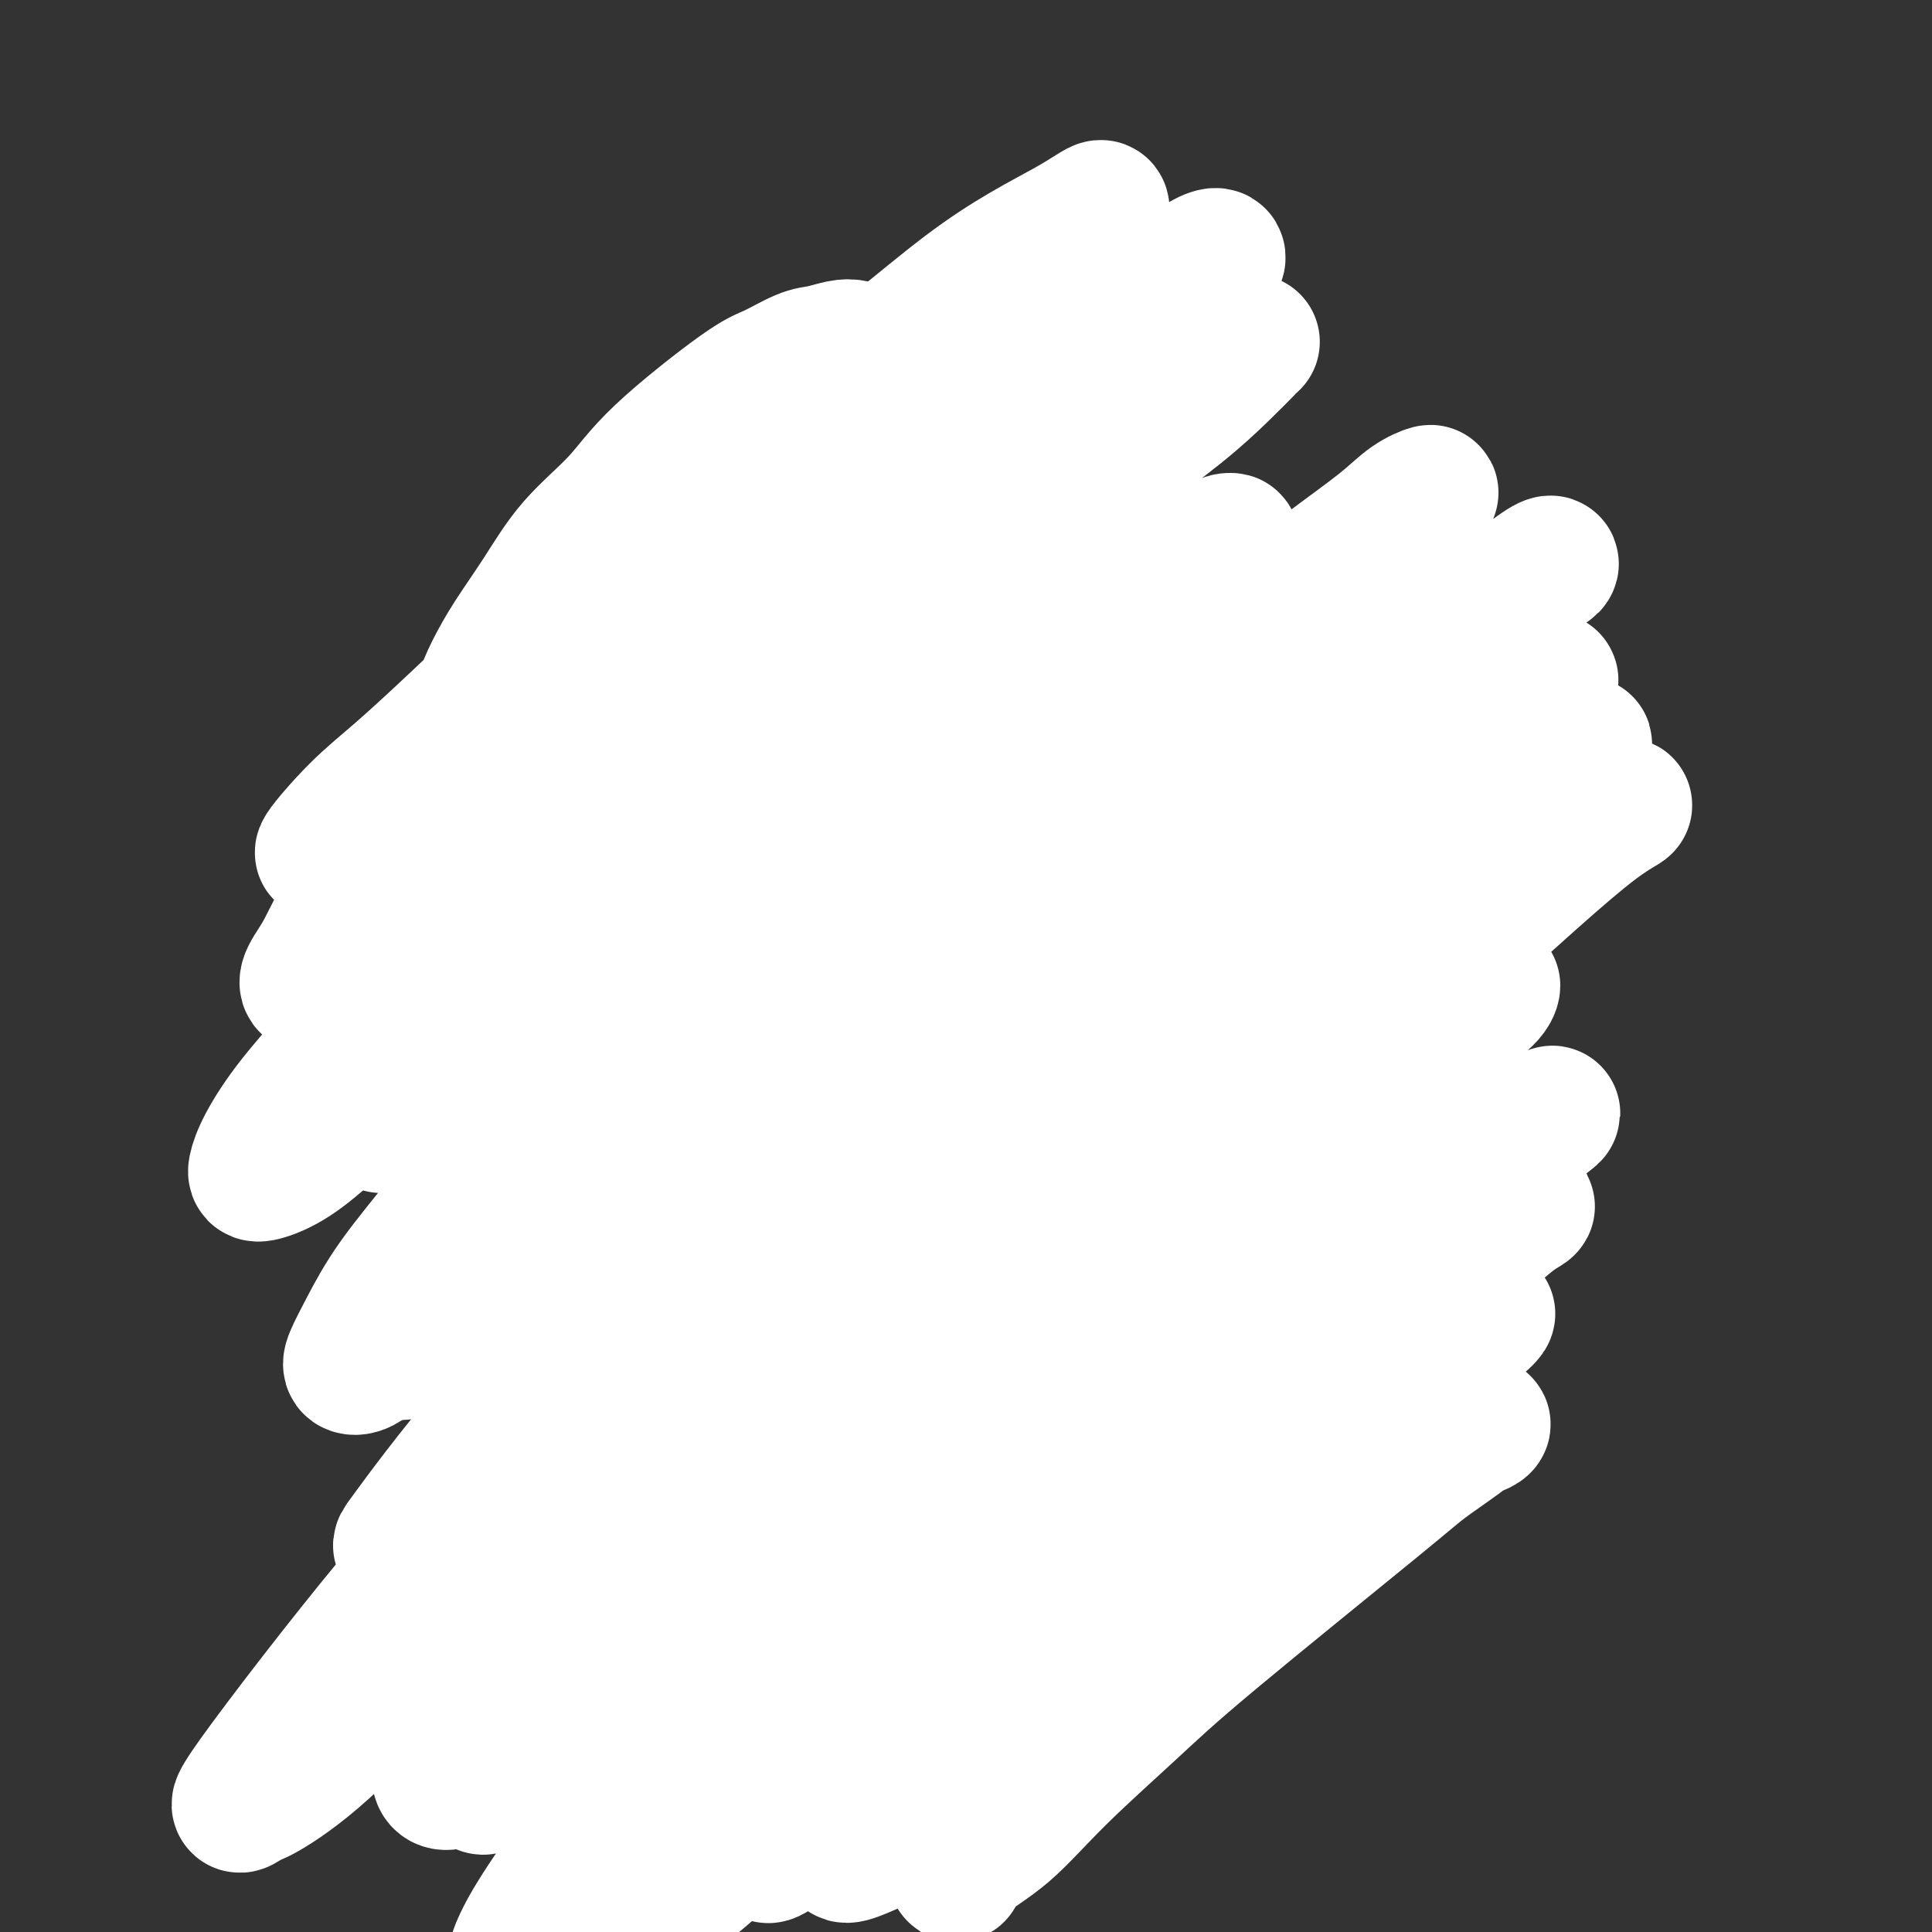
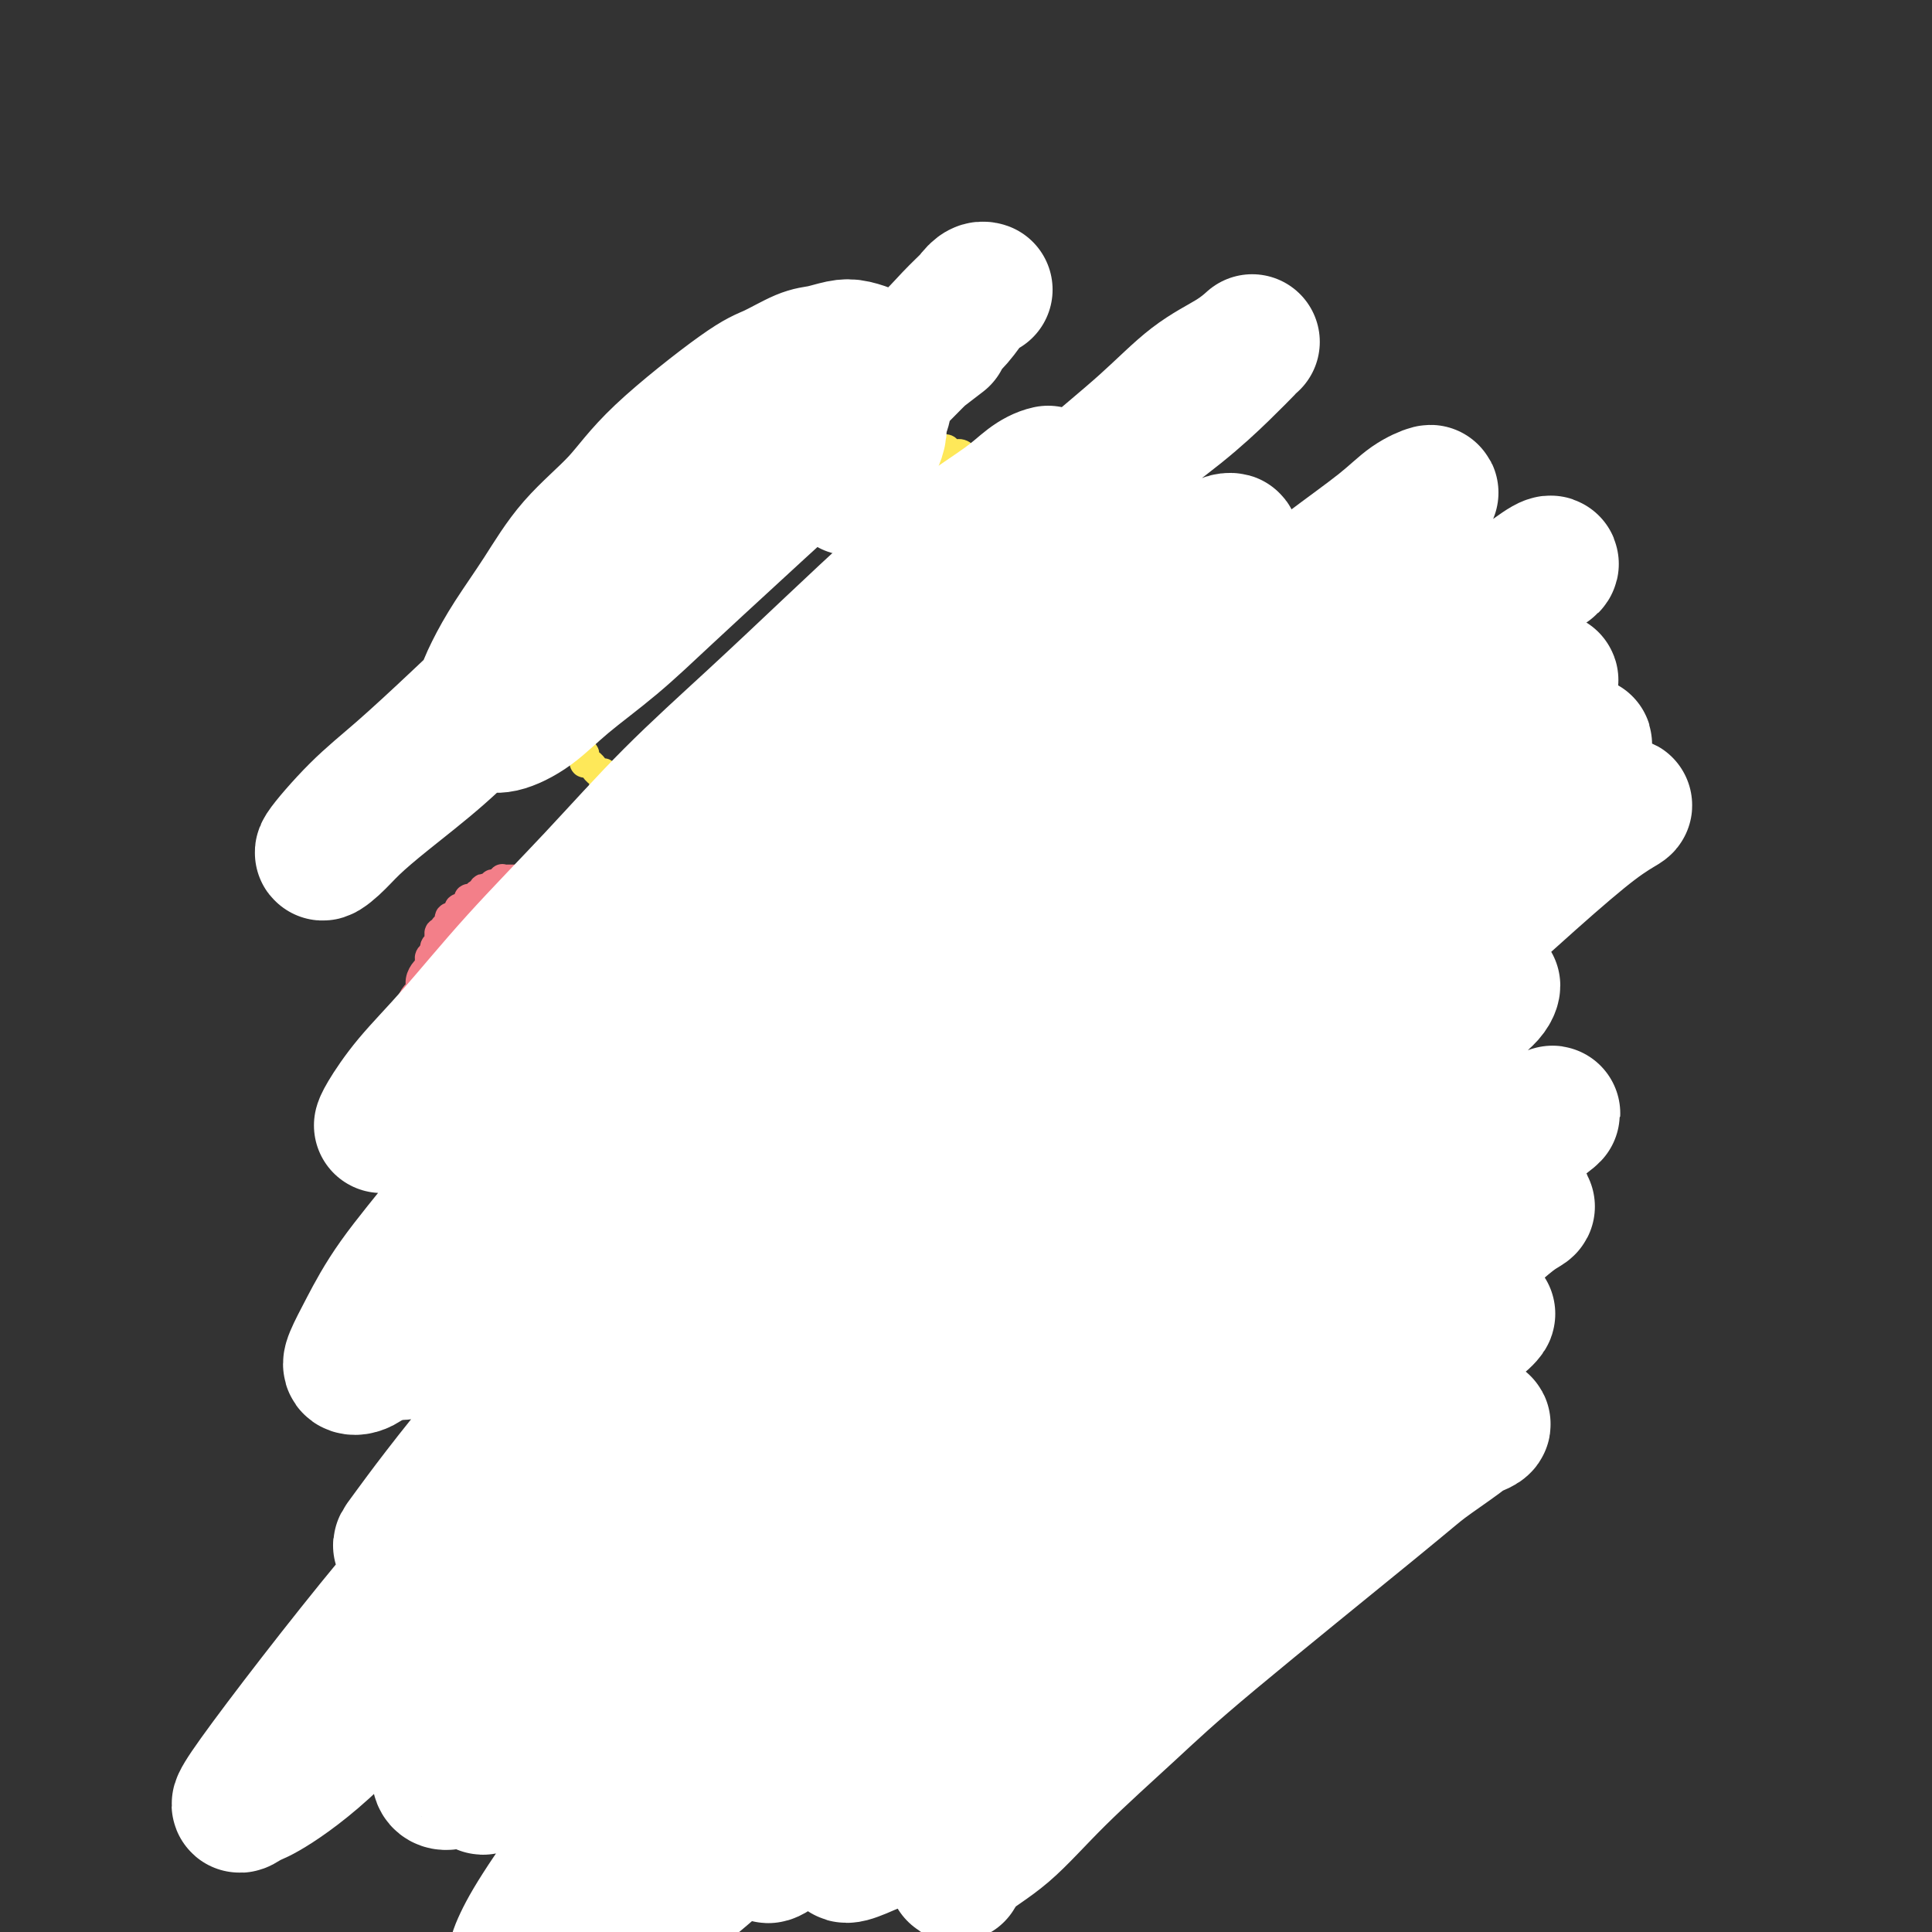
<svg xmlns="http://www.w3.org/2000/svg" viewBox="0 0 400 400" version="1.1">
  <rect x="0" y="0" width="400" height="400" fill="#333333" stroke="none" />
  <g fill="none" stroke="#F37F89" stroke-width="6" stroke-linecap="round" stroke-linejoin="round">
    <path d="M174,210c0.002,-0.452 0.005,-0.905 0,-1c-0.005,-0.095 -0.016,0.167 0,0c0.016,-0.167 0.061,-0.762 0,-1c-0.061,-0.238 -0.227,-0.121 0,0c0.227,0.121 0.846,0.244 1,0c0.154,-0.244 -0.156,-0.854 0,-1c0.156,-0.146 0.778,0.172 1,0c0.222,-0.172 0.044,-0.833 0,-1c-0.044,-0.167 0.045,0.162 0,0c-0.045,-0.162 -0.223,-0.813 0,-1c0.223,-0.187 0.849,0.091 1,0c0.151,-0.091 -0.171,-0.550 0,-1c0.171,-0.450 0.834,-0.890 1,-1c0.166,-0.110 -0.167,0.112 0,0c0.167,-0.112 0.833,-0.556 1,-1c0.167,-0.444 -0.165,-0.889 0,-1c0.165,-0.111 0.828,0.111 1,0c0.172,-0.111 -0.147,-0.556 0,-1c0.147,-0.444 0.762,-0.889 1,-1c0.238,-0.111 0.101,0.111 0,0c-0.101,-0.111 -0.167,-0.556 0,-1c0.167,-0.444 0.565,-0.889 1,-1c0.435,-0.111 0.905,0.111 1,0c0.095,-0.111 -0.186,-0.556 0,-1c0.186,-0.444 0.837,-0.888 1,-1c0.163,-0.112 -0.163,0.110 0,0c0.163,-0.110 0.813,-0.550 1,-1c0.187,-0.450 -0.091,-0.909 0,-1c0.091,-0.091 0.550,0.187 1,0c0.450,-0.187 0.890,-0.839 1,-1c0.110,-0.161 -0.110,0.168 0,0c0.110,-0.168 0.550,-0.832 1,-1c0.450,-0.168 0.909,0.161 1,0c0.091,-0.161 -0.187,-0.813 0,-1c0.187,-0.187 0.837,0.089 1,0c0.163,-0.089 -0.163,-0.545 0,-1c0.163,-0.455 0.813,-0.911 1,-1c0.187,-0.089 -0.091,0.187 0,0c0.091,-0.187 0.550,-0.839 1,-1c0.450,-0.161 0.890,0.168 1,0c0.110,-0.168 -0.110,-0.833 0,-1c0.110,-0.167 0.552,0.165 1,0c0.448,-0.165 0.904,-0.828 1,-1c0.096,-0.172 -0.167,0.147 0,0c0.167,-0.147 0.766,-0.761 1,-1c0.234,-0.239 0.104,-0.103 0,0c-0.104,0.103 -0.181,0.172 0,0c0.181,-0.172 0.621,-0.585 1,-1c0.379,-0.415 0.698,-0.833 1,-1c0.302,-0.167 0.587,-0.083 1,0c0.413,0.083 0.956,0.167 1,0c0.044,-0.167 -0.409,-0.583 0,-1c0.409,-0.417 1.682,-0.833 2,-1c0.318,-0.167 -0.318,-0.083 0,0c0.318,0.083 1.591,0.166 2,0c0.409,-0.166 -0.044,-0.579 0,-1c0.044,-0.421 0.585,-0.849 1,-1c0.415,-0.151 0.703,-0.026 1,0c0.297,0.026 0.604,-0.046 1,0c0.396,0.046 0.881,0.209 1,0c0.119,-0.209 -0.126,-0.792 0,-1c0.126,-0.208 0.625,-0.042 1,0c0.375,0.042 0.626,-0.040 1,0c0.374,0.040 0.870,0.203 1,0c0.130,-0.203 -0.106,-0.772 0,-1c0.106,-0.228 0.553,-0.114 1,0" />
    <path d="M212,176c3.118,-1.773 1.413,-1.206 1,-1c-0.413,0.206 0.466,0.051 1,0c0.534,-0.051 0.721,0.000 1,0c0.279,-0.000 0.648,-0.053 1,0c0.352,0.053 0.686,0.210 1,0c0.314,-0.210 0.609,-0.789 1,-1c0.391,-0.211 0.878,-0.056 1,0c0.122,0.056 -0.121,0.011 0,0c0.121,-0.011 0.605,0.011 1,0c0.395,-0.011 0.703,-0.056 1,0c0.297,0.056 0.585,0.211 1,0c0.415,-0.211 0.956,-0.789 1,-1c0.044,-0.211 -0.410,-0.057 0,0c0.410,0.057 1.683,0.015 2,0c0.317,-0.015 -0.324,-0.004 0,0c0.324,0.004 1.611,0.001 2,0c0.389,-0.001 -0.121,0.001 0,0c0.121,-0.001 0.873,-0.004 1,0c0.127,0.004 -0.369,0.015 0,0c0.369,-0.015 1.604,-0.057 2,0c0.396,0.057 -0.049,0.211 0,0c0.049,-0.211 0.590,-0.789 1,-1c0.410,-0.211 0.687,-0.057 1,0c0.313,0.057 0.661,0.015 1,0c0.339,-0.015 0.668,-0.003 1,0c0.332,0.003 0.666,-0.003 1,0c0.334,0.003 0.668,0.015 1,0c0.332,-0.015 0.661,-0.057 1,0c0.339,0.057 0.687,0.211 1,0c0.313,-0.211 0.591,-0.788 1,-1c0.409,-0.212 0.949,-0.058 1,0c0.051,0.058 -0.386,0.019 0,0c0.386,-0.019 1.595,-0.019 2,0c0.405,0.019 0.006,0.057 0,0c-0.006,-0.057 0.380,-0.208 1,0c0.620,0.208 1.474,0.774 2,1c0.526,0.226 0.723,0.113 1,0c0.277,-0.113 0.632,-0.226 1,0c0.368,0.226 0.747,0.793 1,1c0.253,0.207 0.378,0.055 1,0c0.622,-0.055 1.739,-0.015 2,0c0.261,0.015 -0.333,0.003 0,0c0.333,-0.003 1.595,0.003 2,0c0.405,-0.003 -0.046,-0.015 0,0c0.046,0.015 0.589,0.057 1,0c0.411,-0.057 0.688,-0.212 1,0c0.312,0.212 0.657,0.793 1,1c0.343,0.207 0.683,0.041 1,0c0.317,-0.041 0.610,0.041 1,0c0.390,-0.041 0.878,-0.207 1,0c0.122,0.207 -0.122,0.787 0,1c0.122,0.213 0.610,0.061 1,0c0.390,-0.061 0.682,-0.030 1,0c0.318,0.030 0.663,0.060 1,0c0.337,-0.060 0.667,-0.208 1,0c0.333,0.208 0.668,0.774 1,1c0.332,0.226 0.661,0.113 1,0c0.339,-0.113 0.687,-0.227 1,0c0.313,0.227 0.591,0.793 1,1c0.409,0.207 0.949,0.054 1,0c0.051,-0.054 -0.389,-0.011 0,0c0.389,0.011 1.606,-0.011 2,0c0.394,0.011 -0.035,0.056 0,0c0.035,-0.056 0.534,-0.212 1,0c0.466,0.212 0.898,0.792 1,1c0.102,0.208 -0.126,0.046 0,0c0.126,-0.046 0.608,0.026 1,0c0.392,-0.026 0.696,-0.151 1,0c0.304,0.151 0.607,0.576 1,1c0.393,0.424 0.875,0.845 1,1c0.125,0.155 -0.107,0.044 0,0c0.107,-0.044 0.554,-0.022 1,0" />
    <path d="M277,180c5.216,1.348 1.257,0.217 0,0c-1.257,-0.217 0.189,0.481 1,1c0.811,0.519 0.988,0.861 1,1c0.012,0.139 -0.141,0.075 0,0c0.141,-0.075 0.577,-0.161 1,0c0.423,0.161 0.835,0.569 1,1c0.165,0.431 0.083,0.885 0,1c-0.083,0.115 -0.167,-0.110 0,0c0.167,0.110 0.585,0.555 1,1c0.415,0.445 0.828,0.889 1,1c0.172,0.111 0.102,-0.111 0,0c-0.102,0.111 -0.237,0.556 0,1c0.237,0.444 0.847,0.887 1,1c0.153,0.113 -0.151,-0.106 0,0c0.151,0.106 0.757,0.535 1,1c0.243,0.465 0.121,0.965 0,1c-0.121,0.035 -0.243,-0.394 0,0c0.243,0.394 0.849,1.611 1,2c0.151,0.389 -0.153,-0.051 0,0c0.153,0.051 0.763,0.591 1,1c0.237,0.409 0.102,0.687 0,1c-0.102,0.313 -0.171,0.663 0,1c0.171,0.337 0.581,0.663 1,1c0.419,0.337 0.848,0.687 1,1c0.152,0.313 0.026,0.591 0,1c-0.026,0.409 0.049,0.950 0,1c-0.049,0.050 -0.223,-0.390 0,0c0.223,0.390 0.843,1.610 1,2c0.157,0.390 -0.150,-0.050 0,0c0.150,0.050 0.758,0.591 1,1c0.242,0.409 0.117,0.687 0,1c-0.117,0.313 -0.228,0.661 0,1c0.228,0.339 0.793,0.668 1,1c0.207,0.332 0.056,0.666 0,1c-0.056,0.334 -0.016,0.667 0,1c0.016,0.333 0.008,0.665 0,1c-0.008,0.335 -0.016,0.672 0,1c0.016,0.328 0.057,0.646 0,1c-0.057,0.354 -0.211,0.743 0,1c0.211,0.257 0.789,0.384 1,1c0.211,0.616 0.057,1.723 0,2c-0.057,0.277 -0.015,-0.277 0,0c0.015,0.277 0.004,1.384 0,2c-0.004,0.616 -0.001,0.743 0,1c0.001,0.257 0.000,0.646 0,1c-0.000,0.354 -0.000,0.674 0,1c0.000,0.326 0.000,0.660 0,1c-0.000,0.340 0.000,0.688 0,1c-0.000,0.312 -0.000,0.590 0,1c0.000,0.410 0.000,0.954 0,1c-0.000,0.046 -0.000,-0.405 0,0c0.000,0.405 0.001,1.667 0,2c-0.001,0.333 -0.004,-0.261 0,0c0.004,0.261 0.015,1.378 0,2c-0.015,0.622 -0.057,0.748 0,1c0.057,0.252 0.211,0.631 0,1c-0.211,0.369 -0.789,0.728 -1,1c-0.211,0.272 -0.057,0.458 0,1c0.057,0.542 0.015,1.442 0,2c-0.015,0.558 -0.004,0.774 0,1c0.004,0.226 0.002,0.461 0,1c-0.002,0.539 -0.004,1.384 0,2c0.004,0.616 0.015,1.005 0,1c-0.015,-0.005 -0.057,-0.405 0,0c0.057,0.405 0.211,1.614 0,2c-0.211,0.386 -0.789,-0.051 -1,0c-0.211,0.051 -0.057,0.591 0,1c0.057,0.409 0.016,0.688 0,1c-0.016,0.312 -0.008,0.656 0,1" />
    <path d="M291,243c-0.090,5.748 0.186,2.117 0,1c-0.186,-1.117 -0.835,0.278 -1,1c-0.165,0.722 0.153,0.771 0,1c-0.153,0.229 -0.776,0.638 -1,1c-0.224,0.362 -0.050,0.675 0,1c0.050,0.325 -0.025,0.661 0,1c0.025,0.339 0.151,0.682 0,1c-0.151,0.318 -0.581,0.610 -1,1c-0.419,0.390 -0.829,0.878 -1,1c-0.171,0.122 -0.102,-0.122 0,0c0.102,0.122 0.237,0.610 0,1c-0.237,0.390 -0.847,0.682 -1,1c-0.153,0.318 0.151,0.662 0,1c-0.151,0.338 -0.757,0.668 -1,1c-0.243,0.332 -0.121,0.665 0,1c0.121,0.335 0.242,0.672 0,1c-0.242,0.328 -0.848,0.646 -1,1c-0.152,0.354 0.151,0.743 0,1c-0.151,0.257 -0.757,0.383 -1,1c-0.243,0.617 -0.122,1.724 0,2c0.122,0.276 0.244,-0.278 0,0c-0.244,0.278 -0.853,1.388 -1,2c-0.147,0.612 0.167,0.726 0,1c-0.167,0.274 -0.815,0.707 -1,1c-0.185,0.293 0.095,0.445 0,1c-0.095,0.555 -0.564,1.515 -1,2c-0.436,0.485 -0.839,0.497 -1,1c-0.161,0.503 -0.081,1.497 0,2c0.081,0.503 0.161,0.514 0,1c-0.161,0.486 -0.564,1.448 -1,2c-0.436,0.552 -0.904,0.693 -1,1c-0.096,0.307 0.181,0.779 0,1c-0.181,0.221 -0.819,0.192 -1,1c-0.181,0.808 0.096,2.454 0,3c-0.096,0.546 -0.564,-0.008 -1,0c-0.436,0.008 -0.839,0.578 -1,1c-0.161,0.422 -0.081,0.696 0,1c0.081,0.304 0.162,0.640 0,1c-0.162,0.360 -0.568,0.745 -1,1c-0.432,0.255 -0.889,0.379 -1,1c-0.111,0.621 0.124,1.739 0,2c-0.124,0.261 -0.605,-0.333 -1,0c-0.395,0.333 -0.702,1.595 -1,2c-0.298,0.405 -0.586,-0.045 -1,0c-0.414,0.045 -0.952,0.586 -1,1c-0.048,0.414 0.395,0.703 0,1c-0.395,0.297 -1.626,0.604 -2,1c-0.374,0.396 0.111,0.881 0,1c-0.111,0.119 -0.817,-0.126 -1,0c-0.183,0.126 0.158,0.625 0,1c-0.158,0.375 -0.816,0.625 -1,1c-0.184,0.375 0.104,0.874 0,1c-0.104,0.126 -0.601,-0.121 -1,0c-0.399,0.121 -0.698,0.610 -1,1c-0.302,0.390 -0.605,0.682 -1,1c-0.395,0.318 -0.880,0.662 -1,1c-0.120,0.338 0.126,0.669 0,1c-0.126,0.331 -0.625,0.662 -1,1c-0.375,0.338 -0.626,0.682 -1,1c-0.374,0.318 -0.870,0.611 -1,1c-0.130,0.389 0.106,0.874 0,1c-0.106,0.126 -0.554,-0.107 -1,0c-0.446,0.107 -0.889,0.553 -1,1c-0.111,0.447 0.111,0.893 0,1c-0.111,0.107 -0.556,-0.126 -1,0c-0.444,0.126 -0.889,0.611 -1,1c-0.111,0.389 0.111,0.683 0,1c-0.111,0.317 -0.556,0.659 -1,1" />
    <path d="M252,311c-3.951,4.726 -1.828,2.040 -1,1c0.828,-1.040 0.363,-0.434 0,0c-0.363,0.434 -0.623,0.695 -1,1c-0.377,0.305 -0.871,0.655 -1,1c-0.129,0.345 0.106,0.684 0,1c-0.106,0.316 -0.555,0.610 -1,1c-0.445,0.390 -0.888,0.878 -1,1c-0.112,0.122 0.106,-0.121 0,0c-0.106,0.121 -0.535,0.606 -1,1c-0.465,0.394 -0.965,0.697 -1,1c-0.035,0.303 0.397,0.607 0,1c-0.397,0.393 -1.622,0.875 -2,1c-0.378,0.125 0.091,-0.107 0,0c-0.091,0.107 -0.741,0.554 -1,1c-0.259,0.446 -0.126,0.890 0,1c0.126,0.110 0.244,-0.115 0,0c-0.244,0.115 -0.850,0.571 -1,1c-0.150,0.429 0.157,0.832 0,1c-0.157,0.168 -0.777,0.100 -1,0c-0.223,-0.100 -0.049,-0.233 0,0c0.049,0.233 -0.025,0.832 0,1c0.025,0.168 0.151,-0.096 0,0c-0.151,0.096 -0.579,0.551 -1,1c-0.421,0.449 -0.835,0.890 -1,1c-0.165,0.110 -0.083,-0.111 0,0c0.083,0.111 0.165,0.556 0,1c-0.165,0.444 -0.579,0.889 -1,1c-0.421,0.111 -0.848,-0.111 -1,0c-0.152,0.111 -0.027,0.555 0,1c0.027,0.445 -0.044,0.890 0,1c0.044,0.110 0.204,-0.115 0,0c-0.204,0.115 -0.773,0.569 -1,1c-0.227,0.431 -0.113,0.837 0,1c0.113,0.163 0.227,0.082 0,0c-0.227,-0.082 -0.793,-0.166 -1,0c-0.207,0.166 -0.054,0.583 0,1c0.054,0.417 0.011,0.834 0,1c-0.011,0.166 0.012,0.082 0,0c-0.012,-0.082 -0.060,-0.163 0,0c0.060,0.163 0.226,0.569 0,1c-0.226,0.431 -0.845,0.886 -1,1c-0.155,0.114 0.154,-0.114 0,0c-0.154,0.114 -0.772,0.570 -1,1c-0.228,0.430 -0.065,0.832 0,1c0.065,0.168 0.033,0.100 0,0c-0.033,-0.100 -0.065,-0.233 0,0c0.065,0.233 0.228,0.833 0,1c-0.228,0.167 -0.846,-0.099 -1,0c-0.154,0.099 0.154,0.563 0,1c-0.154,0.437 -0.772,0.849 -1,1c-0.228,0.151 -0.065,0.043 0,0c0.065,-0.043 0.033,-0.022 0,0" />
    <path d="M230,343c-3.415,5.116 -0.954,1.907 0,1c0.954,-0.907 0.399,0.488 0,1c-0.399,0.512 -0.643,0.140 -1,0c-0.357,-0.140 -0.827,-0.048 -1,0c-0.173,0.048 -0.050,0.051 0,0c0.050,-0.051 0.028,-0.158 0,0c-0.028,0.158 -0.060,0.581 0,1c0.060,0.419 0.212,0.834 0,1c-0.212,0.166 -0.788,0.083 -1,0c-0.212,-0.083 -0.061,-0.167 0,0c0.061,0.167 0.030,0.583 0,1" />
    <path d="M227,348c-0.476,0.713 -0.166,-0.005 0,0c0.166,0.005 0.189,0.733 0,1c-0.189,0.267 -0.589,0.071 -1,0c-0.411,-0.071 -0.832,-0.019 -1,0c-0.168,0.019 -0.083,0.005 0,0c0.083,-0.005 0.163,-0.002 0,0c-0.163,0.002 -0.569,0.004 -1,0c-0.431,-0.004 -0.885,-0.015 -1,0c-0.115,0.015 0.110,0.057 0,0c-0.110,-0.057 -0.555,-0.211 -1,0c-0.445,0.211 -0.889,0.789 -1,1c-0.111,0.211 0.111,0.057 0,0c-0.111,-0.057 -0.556,-0.015 -1,0c-0.444,0.015 -0.889,0.004 -1,0c-0.111,-0.004 0.111,-0.001 0,0c-0.111,0.001 -0.556,0.000 -1,0c-0.444,-0.000 -0.889,-0.000 -1,0c-0.111,0.000 0.111,0.000 0,0c-0.111,-0.000 -0.556,-0.000 -1,0c-0.444,0.000 -0.889,0.001 -1,0c-0.111,-0.001 0.111,-0.004 0,0c-0.111,0.004 -0.556,0.015 -1,0c-0.444,-0.015 -0.889,-0.057 -1,0c-0.111,0.057 0.110,0.211 0,0c-0.110,-0.211 -0.550,-0.789 -1,-1c-0.450,-0.211 -0.908,-0.057 -1,0c-0.092,0.057 0.182,0.015 0,0c-0.182,-0.015 -0.818,-0.004 -1,0c-0.182,0.004 0.092,0.001 0,0c-0.092,-0.001 -0.551,-0.000 -1,0c-0.449,0.000 -0.890,0.000 -1,0c-0.110,-0.000 0.111,-0.000 0,0c-0.111,0.000 -0.555,0.000 -1,0c-0.445,-0.000 -0.893,-0.000 -1,0c-0.107,0.000 0.126,0.001 0,0c-0.126,-0.001 -0.611,-0.004 -1,0c-0.389,0.004 -0.682,0.015 -1,0c-0.318,-0.015 -0.660,-0.057 -1,0c-0.340,0.057 -0.679,0.211 -1,0c-0.321,-0.211 -0.625,-0.788 -1,-1c-0.375,-0.212 -0.821,-0.061 -1,0c-0.179,0.061 -0.089,0.030 0,0" />
    <path d="M200,348c-4.334,0.004 -1.668,0.014 -1,0c0.668,-0.014 -0.661,-0.053 -1,0c-0.339,0.053 0.313,0.196 0,0c-0.313,-0.196 -1.591,-0.732 -2,-1c-0.409,-0.268 0.050,-0.268 0,0c-0.050,0.268 -0.610,0.804 -1,1c-0.390,0.196 -0.610,0.053 -1,0c-0.390,-0.053 -0.949,-0.015 -1,0c-0.051,0.015 0.408,0.008 0,0c-0.408,-0.008 -1.681,-0.016 -2,0c-0.319,0.016 0.318,0.057 0,0c-0.318,-0.057 -1.591,-0.211 -2,0c-0.409,0.211 0.045,0.789 0,1c-0.045,0.211 -0.589,0.057 -1,0c-0.411,-0.057 -0.687,-0.015 -1,0c-0.313,0.015 -0.661,0.004 -1,0c-0.339,-0.004 -0.669,-0.001 -1,0c-0.331,0.001 -0.662,0.000 -1,0c-0.338,-0.000 -0.682,-0.000 -1,0c-0.318,0.000 -0.610,0.000 -1,0c-0.390,-0.000 -0.878,-0.000 -1,0c-0.122,0.000 0.122,0.000 0,0c-0.122,-0.000 -0.610,-0.000 -1,0c-0.390,0.000 -0.682,0.000 -1,0c-0.318,-0.000 -0.663,-0.000 -1,0c-0.337,0.000 -0.667,0.000 -1,0c-0.333,-0.000 -0.667,-0.000 -1,0c-0.333,0.000 -0.663,0.000 -1,0c-0.337,-0.000 -0.681,-0.000 -1,0c-0.319,0.000 -0.612,0.000 -1,0c-0.388,-0.000 -0.873,-0.000 -1,0c-0.127,0.000 0.102,0.000 0,0c-0.102,-0.000 -0.534,-0.000 -1,0c-0.466,0.000 -0.965,0.000 -1,0c-0.035,-0.000 0.393,-0.000 0,0c-0.393,0.000 -1.607,0.000 -2,0c-0.393,0.000 0.035,0.000 0,0c-0.035,0.000 -0.534,0.000 -1,0c-0.466,0.000 -0.899,0.000 -1,0c-0.101,0.000 0.131,0.000 0,0c-0.131,0.000 -0.626,0.000 -1,0c-0.374,0.000 -0.626,0.000 -1,0c-0.374,0.000 -0.870,0.000 -1,0c-0.130,0.000 0.106,0.000 0,0c-0.106,0.000 -0.553,0.000 -1,0c-0.447,0.000 -0.893,0.000 -1,0c-0.107,0.000 0.125,0.000 0,0c-0.125,0.000 -0.607,0.000 -1,0c-0.393,0.000 -0.696,0.000 -1,0c-0.304,0.000 -0.607,0.000 -1,0c-0.393,0.000 -0.875,0.000 -1,0c-0.125,0.000 0.107,0.000 0,0c-0.107,0.000 -0.555,0.000 -1,0c-0.445,0.000 -0.889,0.000 -1,0c-0.111,0.000 0.111,0.000 0,0c-0.111,0.000 -0.556,0.000 -1,0c-0.444,0.000 -0.889,0.000 -1,0c-0.111,0.000 0.111,0.000 0,0c-0.111,0.000 -0.556,0.000 -1,0c-0.444,0.000 -0.889,0.000 -1,0c-0.111,0.000 0.110,0.000 0,0c-0.110,0.000 -0.550,0.000 -1,0c-0.450,0.000 -0.908,0.000 -1,0c-0.092,0.000 0.183,0.000 0,0c-0.183,0.000 -0.822,0.000 -1,0c-0.178,0.000 0.106,0.000 0,0c-0.106,0.000 -0.602,0.000 -1,0c-0.398,0.000 -0.699,0.000 -1,0" />
    <path d="M146,349c-8.517,0.155 -2.808,0.041 -1,0c1.808,-0.041 -0.285,-0.011 -1,0c-0.715,0.011 -0.051,0.003 0,0c0.051,-0.003 -0.512,-0.001 -1,0c-0.488,0.001 -0.901,0.000 -1,0c-0.099,-0.000 0.114,-0.000 0,0c-0.114,0.000 -0.557,-0.000 -1,0c-0.443,0.000 -0.887,0.000 -1,0c-0.113,-0.000 0.106,-0.001 0,0c-0.106,0.001 -0.536,0.004 -1,0c-0.464,-0.004 -0.961,-0.015 -1,0c-0.039,0.015 0.379,0.057 0,0c-0.379,-0.057 -1.556,-0.212 -2,0c-0.444,0.212 -0.157,0.793 0,1c0.157,0.207 0.183,0.041 0,0c-0.183,-0.041 -0.575,0.041 -1,0c-0.425,-0.041 -0.885,-0.207 -1,0c-0.115,0.207 0.114,0.788 0,1c-0.114,0.212 -0.570,0.056 -1,0c-0.430,-0.056 -0.833,-0.011 -1,0c-0.167,0.011 -0.098,-0.012 0,0c0.098,0.012 0.223,0.060 0,0c-0.223,-0.060 -0.796,-0.226 -1,0c-0.204,0.226 -0.040,0.844 0,1c0.040,0.156 -0.045,-0.152 0,0c0.045,0.152 0.221,0.763 0,1c-0.221,0.237 -0.840,0.101 -1,0c-0.160,-0.101 0.138,-0.167 0,0c-0.138,0.167 -0.713,0.566 -1,1c-0.287,0.434 -0.287,0.904 0,1c0.287,0.096 0.862,-0.181 1,0c0.138,0.181 -0.160,0.819 0,1c0.160,0.181 0.779,-0.096 1,0c0.221,0.096 0.045,0.564 0,1c-0.045,0.436 0.040,0.838 0,1c-0.040,0.162 -0.204,0.082 0,0c0.204,-0.082 0.777,-0.167 1,0c0.223,0.167 0.098,0.585 0,1c-0.098,0.415 -0.167,0.828 0,1c0.167,0.172 0.571,0.102 1,0c0.429,-0.102 0.885,-0.237 1,0c0.115,0.237 -0.110,0.847 0,1c0.110,0.153 0.555,-0.152 1,0c0.445,0.152 0.889,0.759 1,1c0.111,0.241 -0.111,0.116 0,0c0.111,-0.116 0.556,-0.224 1,0c0.444,0.224 0.889,0.778 1,1c0.111,0.222 -0.111,0.112 0,0c0.111,-0.112 0.555,-0.226 1,0c0.445,0.226 0.893,0.793 1,1c0.107,0.207 -0.125,0.054 0,0c0.125,-0.054 0.606,-0.011 1,0c0.394,0.011 0.699,-0.011 1,0c0.301,0.011 0.596,0.054 1,0c0.404,-0.054 0.916,-0.207 1,0c0.084,0.207 -0.262,0.773 0,1c0.262,0.227 1.131,0.113 2,0" />
    <path d="M146,365c1.809,0.635 0.330,0.223 0,0c-0.330,-0.223 0.489,-0.256 1,0c0.511,0.256 0.714,0.801 1,1c0.286,0.199 0.654,0.053 1,0c0.346,-0.053 0.670,-0.014 1,0c0.330,0.014 0.666,0.003 1,0c0.334,-0.003 0.667,0.003 1,0c0.333,-0.003 0.668,-0.015 1,0c0.332,0.015 0.661,0.057 1,0c0.339,-0.057 0.687,-0.211 1,0c0.313,0.211 0.590,0.789 1,1c0.410,0.211 0.954,0.056 1,0c0.046,-0.056 -0.405,-0.014 0,0c0.405,0.014 1.667,0.000 2,0c0.333,-0.000 -0.262,0.014 0,0c0.262,-0.014 1.379,-0.056 2,0c0.621,0.056 0.744,0.211 1,0c0.256,-0.211 0.646,-0.789 1,-1c0.354,-0.211 0.672,-0.057 1,0c0.328,0.057 0.665,0.015 1,0c0.335,-0.015 0.667,-0.004 1,0c0.333,0.004 0.666,0.001 1,0c0.334,-0.001 0.668,-0.000 1,0c0.332,0.000 0.663,0.000 1,0c0.337,-0.000 0.682,-0.000 1,0c0.318,0.000 0.611,0.000 1,0c0.389,-0.000 0.874,0.000 1,0c0.126,-0.000 -0.107,-0.000 0,0c0.107,0.000 0.554,0.000 1,0c0.446,-0.000 0.889,-0.000 1,0c0.111,0.000 -0.111,0.001 0,0c0.111,-0.001 0.556,-0.004 1,0c0.444,0.004 0.889,0.015 1,0c0.111,-0.015 -0.111,-0.057 0,0c0.111,0.057 0.554,0.211 1,0c0.446,-0.211 0.894,-0.788 1,-1c0.106,-0.212 -0.131,-0.061 0,0c0.131,0.061 0.630,0.030 1,0c0.370,-0.030 0.610,-0.060 1,0c0.390,0.060 0.929,0.208 1,0c0.071,-0.208 -0.327,-0.773 0,-1c0.327,-0.227 1.378,-0.117 2,0c0.622,0.117 0.815,0.242 1,0c0.185,-0.242 0.363,-0.849 1,-1c0.637,-0.151 1.732,0.156 2,0c0.268,-0.156 -0.292,-0.774 0,-1c0.292,-0.226 1.435,-0.061 2,0c0.565,0.061 0.552,0.016 1,0c0.448,-0.016 1.359,-0.004 2,0c0.641,0.004 1.013,0.001 1,0c-0.013,-0.001 -0.411,-0.001 0,0c0.411,0.001 1.629,0.001 2,0c0.371,-0.001 -0.107,-0.004 0,0c0.107,0.004 0.797,0.015 1,0c0.203,-0.015 -0.081,-0.057 0,0c0.081,0.057 0.529,0.211 1,0c0.471,-0.211 0.966,-0.788 1,-1c0.034,-0.212 -0.393,-0.061 0,0c0.393,0.061 1.607,0.030 2,0c0.393,-0.030 -0.036,-0.061 0,0c0.036,0.061 0.535,0.212 1,0c0.465,-0.212 0.894,-0.789 1,-1c0.106,-0.211 -0.112,-0.057 0,0c0.112,0.057 0.555,0.015 1,0c0.445,-0.015 0.892,-0.004 1,0c0.108,0.004 -0.125,0.001 0,0c0.125,-0.001 0.607,-0.000 1,0c0.393,0.000 0.696,0.000 1,0" />
    <path d="M206,360c4.443,-0.924 1.050,-0.233 0,0c-1.050,0.233 0.245,0.010 1,0c0.755,-0.010 0.972,0.194 1,0c0.028,-0.194 -0.132,-0.784 0,-1c0.132,-0.216 0.556,-0.057 1,0c0.444,0.057 0.906,0.011 1,0c0.094,-0.011 -0.181,0.011 0,0c0.181,-0.011 0.818,-0.055 1,0c0.182,0.055 -0.092,0.211 0,0c0.092,-0.211 0.550,-0.788 1,-1c0.450,-0.212 0.890,-0.061 1,0c0.110,0.061 -0.111,0.030 0,0c0.111,-0.030 0.555,-0.060 1,0c0.445,0.060 0.890,0.208 1,0c0.110,-0.208 -0.115,-0.774 0,-1c0.115,-0.226 0.569,-0.113 1,0c0.431,0.113 0.837,0.226 1,0c0.163,-0.226 0.081,-0.793 0,-1c-0.081,-0.207 -0.162,-0.056 0,0c0.162,0.056 0.568,0.016 1,0c0.432,-0.016 0.890,-0.008 1,0c0.110,0.008 -0.129,0.016 0,0c0.129,-0.016 0.627,-0.057 1,0c0.373,0.057 0.621,0.211 1,0c0.379,-0.211 0.890,-0.788 1,-1c0.110,-0.212 -0.182,-0.061 0,0c0.182,0.061 0.837,0.030 1,0c0.163,-0.030 -0.166,-0.060 0,0c0.166,0.060 0.828,0.208 1,0c0.172,-0.208 -0.147,-0.774 0,-1c0.147,-0.226 0.761,-0.113 1,0c0.239,0.113 0.102,0.226 0,0c-0.102,-0.226 -0.171,-0.792 0,-1c0.171,-0.208 0.582,-0.059 1,0c0.418,0.059 0.843,0.026 1,0c0.157,-0.026 0.046,-0.046 0,0c-0.046,0.046 -0.026,0.157 0,0c0.026,-0.157 0.060,-0.582 0,-1c-0.060,-0.418 -0.212,-0.830 0,-1c0.212,-0.170 0.789,-0.097 1,0c0.211,0.097 0.057,0.218 0,0c-0.057,-0.218 -0.016,-0.777 0,-1c0.016,-0.223 0.008,-0.112 0,0" />
    <path d="M172,212c0.031,0.122 0.062,0.244 0,0c-0.062,-0.244 -0.217,-0.854 0,-1c0.217,-0.146 0.805,0.172 1,0c0.195,-0.172 -0.003,-0.834 0,-1c0.003,-0.166 0.207,0.166 0,0c-0.207,-0.166 -0.825,-0.828 -1,-1c-0.175,-0.172 0.094,0.146 0,0c-0.094,-0.146 -0.551,-0.757 -1,-1c-0.449,-0.243 -0.891,-0.117 -1,0c-0.109,0.117 0.114,0.225 0,0c-0.114,-0.225 -0.566,-0.782 -1,-1c-0.434,-0.218 -0.851,-0.096 -1,0c-0.149,0.096 -0.029,0.166 0,0c0.029,-0.166 -0.033,-0.569 0,-1c0.033,-0.431 0.163,-0.889 0,-1c-0.163,-0.111 -0.617,0.125 -1,0c-0.383,-0.125 -0.694,-0.610 -1,-1c-0.306,-0.390 -0.606,-0.683 -1,-1c-0.394,-0.317 -0.880,-0.657 -1,-1c-0.120,-0.343 0.126,-0.688 0,-1c-0.126,-0.312 -0.625,-0.591 -1,-1c-0.375,-0.409 -0.626,-0.950 -1,-1c-0.374,-0.050 -0.870,0.389 -1,0c-0.130,-0.389 0.106,-1.606 0,-2c-0.106,-0.394 -0.553,0.035 -1,0c-0.447,-0.035 -0.893,-0.535 -1,-1c-0.107,-0.465 0.126,-0.895 0,-1c-0.126,-0.105 -0.611,0.117 -1,0c-0.389,-0.117 -0.680,-0.571 -1,-1c-0.320,-0.429 -0.667,-0.832 -1,-1c-0.333,-0.168 -0.653,-0.102 -1,0c-0.347,0.102 -0.723,0.239 -1,0c-0.277,-0.239 -0.455,-0.853 -1,-1c-0.545,-0.147 -1.455,0.171 -2,0c-0.545,-0.171 -0.723,-0.833 -1,-1c-0.277,-0.167 -0.651,0.162 -1,0c-0.349,-0.162 -0.672,-0.814 -1,-1c-0.328,-0.186 -0.662,0.095 -1,0c-0.338,-0.095 -0.682,-0.564 -1,-1c-0.318,-0.436 -0.611,-0.839 -1,-1c-0.389,-0.161 -0.874,-0.082 -1,0c-0.126,0.082 0.107,0.165 0,0c-0.107,-0.165 -0.553,-0.579 -1,-1c-0.447,-0.421 -0.893,-0.849 -1,-1c-0.107,-0.151 0.126,-0.025 0,0c-0.126,0.025 -0.611,-0.050 -1,0c-0.389,0.050 -0.682,0.224 -1,0c-0.318,-0.224 -0.663,-0.845 -1,-1c-0.337,-0.155 -0.668,0.155 -1,0c-0.332,-0.155 -0.666,-0.776 -1,-1c-0.334,-0.224 -0.667,-0.050 -1,0c-0.333,0.050 -0.667,-0.025 -1,0c-0.333,0.025 -0.667,0.150 -1,0c-0.333,-0.150 -0.667,-0.575 -1,-1" />
    <path d="M133,183c-4.185,-1.873 -1.647,-0.554 -1,0c0.647,0.554 -0.596,0.344 -1,0c-0.404,-0.344 0.033,-0.823 0,-1c-0.033,-0.177 -0.535,-0.051 -1,0c-0.465,0.051 -0.894,0.029 -1,0c-0.106,-0.029 0.112,-0.064 0,0c-0.112,0.064 -0.555,0.227 -1,0c-0.445,-0.227 -0.892,-0.846 -1,-1c-0.108,-0.154 0.125,0.155 0,0c-0.125,-0.155 -0.606,-0.774 -1,-1c-0.394,-0.226 -0.701,-0.061 -1,0c-0.299,0.061 -0.591,0.016 -1,0c-0.409,-0.016 -0.935,-0.004 -1,0c-0.065,0.004 0.330,0.001 0,0c-0.330,-0.001 -1.384,-0.000 -2,0c-0.616,0.000 -0.795,-0.001 -1,0c-0.205,0.001 -0.435,0.004 -1,0c-0.565,-0.004 -1.463,-0.015 -2,0c-0.537,0.015 -0.712,0.056 -1,0c-0.288,-0.056 -0.688,-0.207 -1,0c-0.312,0.207 -0.535,0.774 -1,1c-0.465,0.226 -1.171,0.113 -2,0c-0.829,-0.113 -1.781,-0.227 -2,0c-0.219,0.227 0.296,0.793 0,1c-0.296,0.207 -1.403,0.055 -2,0c-0.597,-0.055 -0.686,-0.015 -1,0c-0.314,0.015 -0.854,0.003 -1,0c-0.146,-0.003 0.102,0.003 0,0c-0.102,-0.003 -0.553,-0.016 -1,0c-0.447,0.016 -0.890,0.061 -1,0c-0.110,-0.061 0.111,-0.226 0,0c-0.111,0.226 -0.556,0.844 -1,1c-0.444,0.156 -0.889,-0.150 -1,0c-0.111,0.150 0.111,0.757 0,1c-0.111,0.243 -0.554,0.122 -1,0c-0.446,-0.122 -0.894,-0.244 -1,0c-0.106,0.244 0.130,0.853 0,1c-0.130,0.147 -0.626,-0.167 -1,0c-0.374,0.167 -0.626,0.815 -1,1c-0.374,0.185 -0.870,-0.091 -1,0c-0.130,0.091 0.106,0.551 0,1c-0.106,0.449 -0.554,0.889 -1,1c-0.446,0.111 -0.889,-0.106 -1,0c-0.111,0.106 0.110,0.535 0,1c-0.110,0.465 -0.550,0.966 -1,1c-0.450,0.034 -0.909,-0.398 -1,0c-0.091,0.398 0.186,1.626 0,2c-0.186,0.374 -0.833,-0.107 -1,0c-0.167,0.107 0.147,0.802 0,1c-0.147,0.198 -0.756,-0.102 -1,0c-0.244,0.102 -0.122,0.605 0,1c0.122,0.395 0.243,0.683 0,1c-0.243,0.317 -0.849,0.662 -1,1c-0.151,0.338 0.153,0.667 0,1c-0.153,0.333 -0.763,0.669 -1,1c-0.237,0.331 -0.101,0.656 0,1c0.101,0.344 0.168,0.707 0,1c-0.168,0.293 -0.571,0.516 -1,1c-0.429,0.484 -0.885,1.229 -1,2c-0.115,0.771 0.110,1.568 0,2c-0.110,0.432 -0.555,0.501 -1,1c-0.445,0.499 -0.890,1.429 -1,2c-0.110,0.571 0.114,0.783 0,1c-0.114,0.217 -0.567,0.440 -1,1c-0.433,0.560 -0.847,1.459 -1,2c-0.153,0.541 -0.045,0.726 0,1c0.045,0.274 0.026,0.637 0,1c-0.026,0.363 -0.058,0.726 0,1c0.058,0.274 0.208,0.458 0,1c-0.208,0.542 -0.774,1.440 -1,2c-0.226,0.560 -0.113,0.780 0,1" />
    <path d="M82,219c-1.392,4.046 -0.372,1.662 0,1c0.372,-0.662 0.096,0.399 0,1c-0.096,0.601 -0.012,0.742 0,1c0.012,0.258 -0.049,0.633 0,1c0.049,0.367 0.209,0.727 0,1c-0.209,0.273 -0.788,0.458 -1,1c-0.212,0.542 -0.057,1.441 0,2c0.057,0.559 0.015,0.780 0,1c-0.015,0.220 -0.004,0.440 0,1c0.004,0.560 0.001,1.458 0,2c-0.001,0.542 -0.000,0.726 0,1c0.000,0.274 0.000,0.637 0,1c-0.000,0.363 -0.000,0.728 0,1c0.000,0.272 0.000,0.453 0,1c-0.000,0.547 -0.000,1.460 0,2c0.000,0.540 0.000,0.708 0,1c-0.000,0.292 -0.001,0.708 0,1c0.001,0.292 0.004,0.460 0,1c-0.004,0.540 -0.015,1.453 0,2c0.015,0.547 0.057,0.728 0,1c-0.057,0.272 -0.211,0.637 0,1c0.211,0.363 0.789,0.726 1,1c0.211,0.274 0.057,0.458 0,1c-0.057,0.542 -0.015,1.440 0,2c0.015,0.560 0.004,0.780 0,1c-0.004,0.220 -0.001,0.439 0,1c0.001,0.561 -0.001,1.463 0,2c0.001,0.537 0.004,0.707 0,1c-0.004,0.293 -0.015,0.708 0,1c0.015,0.292 0.057,0.462 0,1c-0.057,0.538 -0.211,1.443 0,2c0.211,0.557 0.788,0.765 1,1c0.212,0.235 0.061,0.497 0,1c-0.061,0.503 -0.031,1.248 0,2c0.031,0.752 0.065,1.511 0,2c-0.065,0.489 -0.227,0.707 0,1c0.227,0.293 0.845,0.661 1,1c0.155,0.339 -0.152,0.649 0,1c0.152,0.351 0.762,0.742 1,1c0.238,0.258 0.102,0.384 0,1c-0.102,0.616 -0.172,1.722 0,2c0.172,0.278 0.585,-0.273 1,0c0.415,0.273 0.833,1.368 1,2c0.167,0.632 0.082,0.799 0,1c-0.082,0.201 -0.163,0.435 0,1c0.163,0.565 0.569,1.460 1,2c0.431,0.540 0.886,0.726 1,1c0.114,0.274 -0.114,0.638 0,1c0.114,0.362 0.569,0.722 1,1c0.431,0.278 0.837,0.474 1,1c0.163,0.526 0.082,1.383 0,2c-0.082,0.617 -0.166,0.993 0,1c0.166,0.007 0.583,-0.354 1,0c0.417,0.354 0.834,1.423 1,2c0.166,0.577 0.082,0.662 0,1c-0.082,0.338 -0.163,0.931 0,1c0.163,0.069 0.569,-0.385 1,0c0.431,0.385 0.885,1.609 1,2c0.115,0.391 -0.110,-0.050 0,0c0.110,0.050 0.555,0.591 1,1c0.445,0.409 0.890,0.687 1,1c0.110,0.313 -0.115,0.661 0,1c0.115,0.339 0.571,0.668 1,1c0.429,0.332 0.832,0.666 1,1c0.168,0.334 0.100,0.667 0,1c-0.100,0.333 -0.233,0.667 0,1c0.233,0.333 0.832,0.667 1,1c0.168,0.333 -0.095,0.667 0,1c0.095,0.333 0.547,0.667 1,1" />
    <path d="M101,299c3.024,5.653 1.583,2.284 1,1c-0.583,-1.284 -0.310,-0.485 0,0c0.310,0.485 0.656,0.655 1,1c0.344,0.345 0.685,0.866 1,1c0.315,0.134 0.605,-0.120 1,0c0.395,0.120 0.894,0.615 1,1c0.106,0.385 -0.182,0.662 0,1c0.182,0.338 0.833,0.738 1,1c0.167,0.262 -0.151,0.384 0,1c0.151,0.616 0.773,1.724 1,2c0.227,0.276 0.061,-0.281 0,0c-0.061,0.281 -0.017,1.400 0,2c0.017,0.600 0.007,0.682 0,1c-0.007,0.318 -0.012,0.873 0,1c0.012,0.127 0.041,-0.172 0,0c-0.041,0.172 -0.152,0.817 0,1c0.152,0.183 0.567,-0.095 1,0c0.433,0.095 0.885,0.564 1,1c0.115,0.436 -0.105,0.838 0,1c0.105,0.162 0.535,0.082 1,0c0.465,-0.082 0.964,-0.166 1,0c0.036,0.166 -0.393,0.583 0,1c0.393,0.417 1.607,0.834 2,1c0.393,0.166 -0.035,0.082 0,0c0.035,-0.082 0.531,-0.163 1,0c0.469,0.163 0.909,0.569 1,1c0.091,0.431 -0.169,0.885 0,1c0.169,0.115 0.767,-0.110 1,0c0.233,0.110 0.101,0.555 0,1c-0.101,0.445 -0.170,0.890 0,1c0.170,0.110 0.580,-0.115 1,0c0.420,0.115 0.849,0.569 1,1c0.151,0.431 0.026,0.837 0,1c-0.026,0.163 0.049,0.082 0,0c-0.049,-0.082 -0.223,-0.167 0,0c0.223,0.167 0.844,0.584 1,1c0.156,0.416 -0.152,0.830 0,1c0.152,0.170 0.762,0.098 1,0c0.238,-0.098 0.102,-0.220 0,0c-0.102,0.220 -0.171,0.781 0,1c0.171,0.219 0.581,0.096 1,0c0.419,-0.096 0.848,-0.167 1,0c0.152,0.167 0.027,0.570 0,1c-0.027,0.430 0.044,0.886 0,1c-0.044,0.114 -0.204,-0.115 0,0c0.204,0.115 0.773,0.575 1,1c0.227,0.425 0.114,0.817 0,1c-0.114,0.183 -0.228,0.157 0,0c0.228,-0.157 0.797,-0.444 1,0c0.203,0.444 0.039,1.621 0,2c-0.039,0.379 0.046,-0.039 0,0c-0.046,0.039 -0.223,0.536 0,1c0.223,0.464 0.845,0.894 1,1c0.155,0.106 -0.156,-0.111 0,0c0.156,0.111 0.778,0.551 1,1c0.222,0.449 0.044,0.909 0,1c-0.044,0.091 0.044,-0.187 0,0c-0.044,0.187 -0.222,0.837 0,1c0.222,0.163 0.844,-0.163 1,0c0.156,0.163 -0.156,0.814 0,1c0.156,0.186 0.778,-0.095 1,0c0.222,0.095 0.044,0.565 0,1c-0.044,0.435 0.044,0.834 0,1c-0.044,0.166 -0.222,0.100 0,0c0.222,-0.100 0.844,-0.234 1,0c0.156,0.234 -0.154,0.836 0,1c0.154,0.164 0.772,-0.110 1,0c0.228,0.110 0.065,0.603 0,1c-0.065,0.397 -0.033,0.699 0,1" />
    <path d="M131,343c4.657,6.818 1.300,1.865 0,0c-1.300,-1.865 -0.544,-0.640 0,0c0.544,0.640 0.877,0.696 1,1c0.123,0.304 0.036,0.855 0,1c-0.036,0.145 -0.020,-0.115 0,0c0.020,0.115 0.044,0.604 0,1c-0.044,0.396 -0.155,0.699 0,1c0.155,0.301 0.577,0.602 1,1c0.423,0.398 0.846,0.895 1,1c0.154,0.105 0.040,-0.182 0,0c-0.040,0.182 -0.007,0.833 0,1c0.007,0.167 -0.013,-0.149 0,0c0.013,0.149 0.060,0.762 0,1c-0.060,0.238 -0.226,0.101 0,0c0.226,-0.101 0.845,-0.167 1,0c0.155,0.167 -0.155,0.566 0,1c0.155,0.434 0.774,0.902 1,1c0.226,0.098 0.060,-0.174 0,0c-0.060,0.174 -0.015,0.793 0,1c0.015,0.207 0.000,0.000 0,0c-0.000,-0.000 0.014,0.207 0,0c-0.014,-0.207 -0.056,-0.826 0,-1c0.056,-0.174 0.211,0.098 0,0c-0.211,-0.098 -0.788,-0.565 -1,-1c-0.212,-0.435 -0.061,-0.839 0,-1c0.061,-0.161 0.030,-0.081 0,0" />
  </g>
  <g fill="none" stroke="#FEE859" stroke-width="6" stroke-linecap="round" stroke-linejoin="round">
    <path d="M155,212c-0.000,-0.304 -0.001,-0.607 0,-1c0.001,-0.393 0.003,-0.875 0,-1c-0.003,-0.125 -0.011,0.107 0,0c0.011,-0.107 0.041,-0.553 0,-1c-0.041,-0.447 -0.155,-0.894 0,-1c0.155,-0.106 0.577,0.130 1,0c0.423,-0.130 0.845,-0.626 1,-1c0.155,-0.374 0.042,-0.626 0,-1c-0.042,-0.374 -0.012,-0.871 0,-1c0.012,-0.129 0.007,0.110 0,0c-0.007,-0.110 -0.016,-0.568 0,-1c0.016,-0.432 0.057,-0.838 0,-1c-0.057,-0.162 -0.211,-0.081 0,0c0.211,0.081 0.789,0.163 1,0c0.211,-0.163 0.057,-0.569 0,-1c-0.057,-0.431 -0.015,-0.885 0,-1c0.015,-0.115 0.004,0.110 0,0c-0.004,-0.110 -0.001,-0.554 0,-1c0.001,-0.446 0.000,-0.893 0,-1c-0.000,-0.107 -0.000,0.125 0,0c0.000,-0.125 -0.000,-0.607 0,-1c0.000,-0.393 0.000,-0.697 0,-1c-0.000,-0.303 -0.001,-0.607 0,-1c0.001,-0.393 0.004,-0.876 0,-1c-0.004,-0.124 -0.015,0.111 0,0c0.015,-0.111 0.056,-0.569 0,-1c-0.056,-0.431 -0.210,-0.834 0,-1c0.210,-0.166 0.785,-0.096 1,0c0.215,0.096 0.072,0.219 0,0c-0.072,-0.219 -0.072,-0.781 0,-1c0.072,-0.219 0.215,-0.097 0,0c-0.215,0.097 -0.790,0.167 -1,0c-0.210,-0.167 -0.056,-0.570 0,-1c0.056,-0.430 0.015,-0.885 0,-1c-0.015,-0.115 -0.004,0.110 0,0c0.004,-0.110 0.001,-0.555 0,-1c-0.001,-0.445 -0.000,-0.889 0,-1c0.000,-0.111 -0.000,0.111 0,0c0.000,-0.111 0.001,-0.555 0,-1c-0.001,-0.445 -0.003,-0.890 0,-1c0.003,-0.110 0.011,0.115 0,0c-0.011,-0.115 -0.041,-0.569 0,-1c0.041,-0.431 0.155,-0.837 0,-1c-0.155,-0.163 -0.577,-0.081 -1,0" />
-     <path d="M157,184c-0.309,-1.194 -0.083,-0.179 0,0c0.083,0.179 0.022,-0.478 0,-1c-0.022,-0.522 -0.006,-0.909 0,-1c0.006,-0.091 0.003,0.115 0,0c-0.003,-0.115 -0.005,-0.552 0,-1c0.005,-0.448 0.016,-0.909 0,-1c-0.016,-0.091 -0.061,0.186 0,0c0.061,-0.186 0.226,-0.834 0,-1c-0.226,-0.166 -0.845,0.152 -1,0c-0.155,-0.152 0.152,-0.773 0,-1c-0.152,-0.227 -0.763,-0.060 -1,0c-0.237,0.060 -0.101,0.012 0,0c0.101,-0.012 0.168,0.011 0,0c-0.168,-0.011 -0.571,-0.055 -1,0c-0.429,0.055 -0.885,0.211 -1,0c-0.115,-0.211 0.110,-0.789 0,-1c-0.110,-0.211 -0.555,-0.056 -1,0c-0.445,0.056 -0.890,0.011 -1,0c-0.110,-0.011 0.115,0.011 0,0c-0.115,-0.011 -0.570,-0.056 -1,0c-0.430,0.056 -0.833,0.212 -1,0c-0.167,-0.212 -0.097,-0.793 0,-1c0.097,-0.207 0.219,-0.041 0,0c-0.219,0.041 -0.781,-0.041 -1,0c-0.219,0.041 -0.097,0.207 0,0c0.097,-0.207 0.167,-0.788 0,-1c-0.167,-0.212 -0.570,-0.056 -1,0c-0.430,0.056 -0.885,0.011 -1,0c-0.115,-0.011 0.110,0.011 0,0c-0.110,-0.011 -0.555,-0.054 -1,0c-0.445,0.054 -0.889,0.207 -1,0c-0.111,-0.207 0.111,-0.773 0,-1c-0.111,-0.227 -0.556,-0.114 -1,0c-0.444,0.114 -0.889,0.228 -1,0c-0.111,-0.228 0.111,-0.797 0,-1c-0.111,-0.203 -0.556,-0.039 -1,0c-0.444,0.039 -0.889,-0.046 -1,0c-0.111,0.046 0.111,0.222 0,0c-0.111,-0.222 -0.555,-0.844 -1,-1c-0.445,-0.156 -0.893,0.154 -1,0c-0.107,-0.154 0.125,-0.772 0,-1c-0.125,-0.228 -0.607,-0.065 -1,0c-0.393,0.065 -0.696,0.033 -1,0" />
    <path d="M136,171c-3.050,-1.039 -0.676,-0.135 0,0c0.676,0.135 -0.345,-0.499 -1,-1c-0.655,-0.501 -0.945,-0.869 -1,-1c-0.055,-0.131 0.125,-0.025 0,0c-0.125,0.025 -0.554,-0.032 -1,0c-0.446,0.032 -0.908,0.153 -1,0c-0.092,-0.153 0.187,-0.580 0,-1c-0.187,-0.420 -0.839,-0.835 -1,-1c-0.161,-0.165 0.168,-0.082 0,0c-0.168,0.082 -0.832,0.163 -1,0c-0.168,-0.163 0.161,-0.570 0,-1c-0.161,-0.430 -0.813,-0.885 -1,-1c-0.187,-0.115 0.091,0.109 0,0c-0.091,-0.109 -0.550,-0.550 -1,-1c-0.450,-0.450 -0.891,-0.908 -1,-1c-0.109,-0.092 0.115,0.181 0,0c-0.115,-0.181 -0.569,-0.818 -1,-1c-0.431,-0.182 -0.837,0.091 -1,0c-0.163,-0.091 -0.081,-0.545 0,-1c0.081,-0.455 0.163,-0.910 0,-1c-0.163,-0.090 -0.569,0.187 -1,0c-0.431,-0.187 -0.886,-0.837 -1,-1c-0.114,-0.163 0.114,0.162 0,0c-0.114,-0.162 -0.569,-0.812 -1,-1c-0.431,-0.188 -0.837,0.085 -1,0c-0.163,-0.085 -0.081,-0.530 0,-1c0.081,-0.470 0.161,-0.966 0,-1c-0.161,-0.034 -0.564,0.393 -1,0c-0.436,-0.393 -0.905,-1.606 -1,-2c-0.095,-0.394 0.185,0.030 0,0c-0.185,-0.030 -0.834,-0.515 -1,-1c-0.166,-0.485 0.153,-0.970 0,-1c-0.153,-0.030 -0.777,0.396 -1,0c-0.223,-0.396 -0.046,-1.613 0,-2c0.046,-0.387 -0.040,0.056 0,0c0.040,-0.056 0.207,-0.612 0,-1c-0.207,-0.388 -0.788,-0.610 -1,-1c-0.212,-0.390 -0.057,-0.949 0,-1c0.057,-0.051 0.015,0.404 0,0c-0.015,-0.404 -0.004,-1.668 0,-2c0.004,-0.332 0.001,0.267 0,0c-0.001,-0.267 -0.000,-1.400 0,-2c0.000,-0.600 0.000,-0.666 0,-1c-0.000,-0.334 -0.000,-0.934 0,-1c0.000,-0.066 0.000,0.404 0,0c-0.000,-0.404 -0.000,-1.680 0,-2c0.000,-0.320 0.000,0.318 0,0c-0.000,-0.318 -0.000,-1.591 0,-2c0.000,-0.409 0.000,0.045 0,0c-0.000,-0.045 -0.001,-0.589 0,-1c0.001,-0.411 0.004,-0.687 0,-1c-0.004,-0.313 -0.015,-0.661 0,-1c0.015,-0.339 0.056,-0.668 0,-1c-0.056,-0.332 -0.208,-0.666 0,-1c0.208,-0.334 0.778,-0.667 1,-1c0.222,-0.333 0.097,-0.667 0,-1c-0.097,-0.333 -0.167,-0.667 0,-1c0.167,-0.333 0.571,-0.665 1,-1c0.429,-0.335 0.885,-0.672 1,-1c0.115,-0.328 -0.110,-0.646 0,-1c0.110,-0.354 0.555,-0.742 1,-1c0.445,-0.258 0.889,-0.385 1,-1c0.111,-0.615 -0.110,-1.718 0,-2c0.110,-0.282 0.550,0.256 1,0c0.450,-0.256 0.909,-1.308 1,-2c0.091,-0.692 -0.187,-1.026 0,-1c0.187,0.026 0.838,0.410 1,0c0.162,-0.410 -0.164,-1.615 0,-2c0.164,-0.385 0.817,0.052 1,0c0.183,-0.052 -0.105,-0.591 0,-1c0.105,-0.409 0.601,-0.688 1,-1c0.399,-0.312 0.699,-0.656 1,-1" />
-     <path d="M127,114c1.713,-3.201 0.497,-1.703 0,-1c-0.497,0.703 -0.274,0.610 0,0c0.274,-0.610 0.599,-1.735 1,-2c0.401,-0.265 0.877,0.332 1,0c0.123,-0.332 -0.107,-1.594 0,-2c0.107,-0.406 0.550,0.045 1,0c0.450,-0.045 0.908,-0.585 1,-1c0.092,-0.415 -0.182,-0.704 0,-1c0.182,-0.296 0.818,-0.601 1,-1c0.182,-0.399 -0.092,-0.894 0,-1c0.092,-0.106 0.550,0.178 1,0c0.450,-0.178 0.890,-0.817 1,-1c0.110,-0.183 -0.111,0.092 0,0c0.111,-0.092 0.556,-0.550 1,-1c0.444,-0.450 0.889,-0.891 1,-1c0.111,-0.109 -0.111,0.115 0,0c0.111,-0.115 0.555,-0.570 1,-1c0.445,-0.430 0.893,-0.837 1,-1c0.107,-0.163 -0.125,-0.082 0,0c0.125,0.082 0.607,0.167 1,0c0.393,-0.167 0.697,-0.585 1,-1c0.303,-0.415 0.606,-0.828 1,-1c0.394,-0.172 0.879,-0.102 1,0c0.121,0.102 -0.121,0.237 0,0c0.121,-0.237 0.605,-0.847 1,-1c0.395,-0.153 0.702,0.151 1,0c0.298,-0.151 0.586,-0.757 1,-1c0.414,-0.243 0.952,-0.121 1,0c0.048,0.121 -0.396,0.243 0,0c0.396,-0.243 1.630,-0.850 2,-1c0.370,-0.150 -0.126,0.156 0,0c0.126,-0.156 0.874,-0.773 1,-1c0.126,-0.227 -0.370,-0.065 0,0c0.370,0.065 1.605,0.033 2,0c0.395,-0.033 -0.049,-0.065 0,0c0.049,0.065 0.590,0.228 1,0c0.410,-0.228 0.687,-0.846 1,-1c0.313,-0.154 0.661,0.156 1,0c0.339,-0.156 0.668,-0.778 1,-1c0.332,-0.222 0.666,-0.046 1,0c0.334,0.046 0.667,-0.040 1,0c0.333,0.040 0.666,0.207 1,0c0.334,-0.207 0.668,-0.786 1,-1c0.332,-0.214 0.663,-0.061 1,0c0.337,0.061 0.682,0.030 1,0c0.318,-0.030 0.610,-0.061 1,0c0.390,0.061 0.878,0.212 1,0c0.122,-0.212 -0.122,-0.789 0,-1c0.122,-0.211 0.611,-0.057 1,0c0.389,0.057 0.676,0.015 1,0c0.324,-0.015 0.683,-0.004 1,0c0.317,0.004 0.592,0.001 1,0c0.408,-0.001 0.949,-0.000 1,0c0.051,0.000 -0.388,0.000 0,0c0.388,-0.000 1.605,-0.000 2,0c0.395,0.000 -0.030,0.000 0,0c0.030,-0.000 0.515,-0.001 1,0c0.485,0.001 0.970,0.004 1,0c0.030,-0.004 -0.394,-0.015 0,0c0.394,0.015 1.606,0.057 2,0c0.394,-0.057 -0.030,-0.211 0,0c0.030,0.211 0.515,0.789 1,1c0.485,0.211 0.970,0.057 1,0c0.030,-0.057 -0.396,-0.015 0,0c0.396,0.015 1.613,0.004 2,0c0.387,-0.004 -0.055,-0.001 0,0c0.055,0.001 0.606,0.000 1,0c0.394,-0.000 0.630,-0.000 1,0c0.370,0.000 0.872,0.000 1,0c0.128,-0.000 -0.119,-0.000 0,0c0.119,0.000 0.606,0.000 1,0c0.394,-0.000 0.697,-0.000 1,0" />
    <path d="M183,91c2.792,0.156 1.273,0.046 1,0c-0.273,-0.046 0.700,-0.026 1,0c0.300,0.026 -0.073,0.060 0,0c0.073,-0.060 0.593,-0.212 1,0c0.407,0.212 0.700,0.789 1,1c0.300,0.211 0.606,0.057 1,0c0.394,-0.057 0.875,-0.015 1,0c0.125,0.015 -0.107,0.004 0,0c0.107,-0.004 0.555,-0.001 1,0c0.445,0.001 0.889,-0.001 1,0c0.111,0.001 -0.111,0.004 0,0c0.111,-0.004 0.556,-0.015 1,0c0.444,0.015 0.889,0.057 1,0c0.111,-0.057 -0.110,-0.212 0,0c0.110,0.212 0.550,0.793 1,1c0.450,0.207 0.908,0.041 1,0c0.092,-0.041 -0.182,0.041 0,0c0.182,-0.041 0.818,-0.207 1,0c0.182,0.207 -0.092,0.787 0,1c0.092,0.213 0.550,0.061 1,0c0.450,-0.061 0.890,-0.030 1,0c0.110,0.030 -0.112,0.060 0,0c0.112,-0.060 0.556,-0.208 1,0c0.444,0.208 0.887,0.774 1,1c0.113,0.226 -0.106,0.113 0,0c0.106,-0.113 0.535,-0.227 1,0c0.465,0.227 0.964,0.796 1,1c0.036,0.204 -0.393,0.044 0,0c0.393,-0.044 1.607,0.026 2,0c0.393,-0.026 -0.036,-0.150 0,0c0.036,0.150 0.535,0.575 1,1c0.465,0.425 0.894,0.850 1,1c0.106,0.150 -0.111,0.025 0,0c0.111,-0.025 0.551,0.050 1,0c0.449,-0.050 0.909,-0.223 1,0c0.091,0.223 -0.185,0.843 0,1c0.185,0.157 0.833,-0.150 1,0c0.167,0.150 -0.147,0.757 0,1c0.147,0.243 0.757,0.122 1,0c0.243,-0.122 0.121,-0.245 0,0c-0.121,0.245 -0.240,0.858 0,1c0.240,0.142 0.837,-0.187 1,0c0.163,0.187 -0.110,0.891 0,1c0.110,0.109 0.603,-0.378 1,0c0.397,0.378 0.698,1.621 1,2c0.302,0.379 0.607,-0.105 1,0c0.393,0.105 0.876,0.799 1,1c0.124,0.201 -0.110,-0.090 0,0c0.110,0.090 0.565,0.563 1,1c0.435,0.437 0.851,0.839 1,1c0.149,0.161 0.030,0.081 0,0c-0.030,-0.081 0.030,-0.163 0,0c-0.030,0.163 -0.151,0.569 0,1c0.151,0.431 0.575,0.885 1,1c0.425,0.115 0.850,-0.110 1,0c0.150,0.110 0.026,0.555 0,1c-0.026,0.445 0.045,0.890 0,1c-0.045,0.110 -0.208,-0.115 0,0c0.208,0.115 0.787,0.569 1,1c0.213,0.431 0.061,0.837 0,1c-0.061,0.163 -0.030,0.081 0,0" />
    <path d="M220,113c2.702,2.793 1.456,1.274 1,1c-0.456,-0.274 -0.122,0.696 0,1c0.122,0.304 0.033,-0.060 0,0c-0.033,0.060 -0.008,0.542 0,1c0.008,0.458 0.001,0.892 0,1c-0.001,0.108 0.003,-0.110 0,0c-0.003,0.110 -0.015,0.549 0,1c0.015,0.451 0.057,0.913 0,1c-0.057,0.087 -0.211,-0.202 0,0c0.211,0.202 0.789,0.894 1,1c0.211,0.106 0.057,-0.374 0,0c-0.057,0.374 -0.015,1.602 0,2c0.015,0.398 0.004,-0.034 0,0c-0.004,0.034 -0.001,0.535 0,1c0.001,0.465 0.000,0.893 0,1c-0.000,0.107 -0.000,-0.107 0,0c0.000,0.107 0.000,0.536 0,1c-0.000,0.464 -0.000,0.964 0,1c0.000,0.036 -0.000,-0.393 0,0c0.000,0.393 0.000,1.607 0,2c-0.000,0.393 -0.000,-0.036 0,0c0.000,0.036 0.000,0.535 0,1c-0.000,0.465 -0.000,0.894 0,1c0.000,0.106 0.001,-0.111 0,0c-0.001,0.111 -0.004,0.550 0,1c0.004,0.450 0.015,0.909 0,1c-0.015,0.091 -0.057,-0.187 0,0c0.057,0.187 0.211,0.839 0,1c-0.211,0.161 -0.789,-0.168 -1,0c-0.211,0.168 -0.055,0.833 0,1c0.055,0.167 0.011,-0.162 0,0c-0.011,0.162 0.012,0.817 0,1c-0.012,0.183 -0.060,-0.104 0,0c0.060,0.104 0.226,0.601 0,1c-0.226,0.399 -0.845,0.699 -1,1c-0.155,0.301 0.155,0.601 0,1c-0.155,0.399 -0.774,0.895 -1,1c-0.226,0.105 -0.060,-0.183 0,0c0.060,0.183 0.012,0.836 0,1c-0.012,0.164 0.012,-0.163 0,0c-0.012,0.163 -0.059,0.815 0,1c0.059,0.185 0.226,-0.096 0,0c-0.226,0.096 -0.844,0.569 -1,1c-0.156,0.431 0.150,0.819 0,1c-0.150,0.181 -0.757,0.156 -1,0c-0.243,-0.156 -0.121,-0.444 0,0c0.121,0.444 0.243,1.621 0,2c-0.243,0.379 -0.849,-0.039 -1,0c-0.151,0.039 0.153,0.536 0,1c-0.153,0.464 -0.763,0.894 -1,1c-0.237,0.106 -0.102,-0.111 0,0c0.102,0.111 0.171,0.550 0,1c-0.171,0.450 -0.581,0.909 -1,1c-0.419,0.091 -0.848,-0.187 -1,0c-0.152,0.187 -0.027,0.838 0,1c0.027,0.162 -0.044,-0.167 0,0c0.044,0.167 0.204,0.829 0,1c-0.204,0.171 -0.773,-0.147 -1,0c-0.227,0.147 -0.113,0.761 0,1c0.113,0.239 0.227,0.102 0,0c-0.227,-0.102 -0.793,-0.171 -1,0c-0.207,0.171 -0.056,0.582 0,1c0.056,0.418 0.015,0.843 0,1c-0.015,0.157 -0.004,0.045 0,0c0.004,-0.045 0.002,-0.022 0,0" />
    <path d="M211,154c-1.641,3.801 -0.244,1.802 0,1c0.244,-0.802 -0.666,-0.408 -1,0c-0.334,0.408 -0.093,0.831 0,1c0.093,0.169 0.039,0.083 0,0c-0.039,-0.083 -0.062,-0.162 0,0c0.062,0.162 0.209,0.564 0,1c-0.209,0.436 -0.774,0.905 -1,1c-0.226,0.095 -0.113,-0.186 0,0c0.113,0.186 0.226,0.837 0,1c-0.226,0.163 -0.793,-0.164 -1,0c-0.207,0.164 -0.056,0.818 0,1c0.056,0.182 0.015,-0.110 0,0c-0.015,0.110 -0.004,0.621 0,1c0.004,0.379 0.001,0.627 0,1c-0.001,0.373 -0.000,0.870 0,1c0.000,0.130 0.000,-0.106 0,0c-0.000,0.106 -0.000,0.554 0,1c0.000,0.446 0.000,0.889 0,1c-0.000,0.111 -0.000,-0.111 0,0c0.000,0.111 0.000,0.556 0,1c-0.000,0.444 -0.000,0.889 0,1c0.000,0.111 0.000,-0.111 0,0c-0.000,0.111 -0.000,0.556 0,1c0.000,0.444 0.000,0.889 0,1c-0.000,0.111 -0.000,-0.111 0,0c0.000,0.111 0.000,0.556 0,1c-0.000,0.444 -0.000,0.889 0,1c0.000,0.111 0.000,-0.111 0,0c-0.000,0.111 -0.000,0.556 0,1c0.000,0.444 0.000,0.889 0,1c-0.000,0.111 -0.000,-0.111 0,0c0.000,0.111 0.000,0.556 0,1c-0.000,0.444 -0.000,0.889 0,1c0.000,0.111 0.000,-0.110 0,0c-0.000,0.110 -0.000,0.550 0,1c0.000,0.450 0.000,0.908 0,1c-0.000,0.092 -0.000,-0.182 0,0c0.000,0.182 0.000,0.818 0,1c-0.000,0.182 -0.000,-0.092 0,0c0.000,0.092 0.000,0.550 0,1c-0.000,0.450 -0.000,0.890 0,1c0.000,0.110 0.000,-0.111 0,0c-0.000,0.111 -0.000,0.556 0,1c0.000,0.444 0.000,0.889 0,1c-0.000,0.111 -0.000,-0.111 0,0c0.000,0.111 0.000,0.556 0,1c-0.000,0.444 -0.000,0.889 0,1c0.000,0.111 0.000,-0.111 0,0c-0.000,0.111 -0.000,0.556 0,1c0.000,0.444 0.000,0.889 0,1c-0.000,0.111 -0.001,-0.111 0,0c0.001,0.111 0.004,0.556 0,1c-0.004,0.444 -0.015,0.889 0,1c0.015,0.111 0.057,-0.111 0,0c-0.057,0.111 -0.211,0.556 0,1c0.211,0.444 0.789,0.889 1,1c0.211,0.111 0.057,-0.110 0,0c-0.057,0.110 -0.015,0.550 0,1c0.015,0.450 0.004,0.908 0,1c-0.004,0.092 -0.001,-0.182 0,0c0.001,0.182 0.000,0.818 0,1c-0.000,0.182 -0.000,-0.092 0,0c0.000,0.092 0.000,0.550 0,1c-0.000,0.450 -0.000,0.890 0,1c0.000,0.110 0.000,-0.112 0,0c-0.000,0.112 -0.000,0.556 0,1" />
-     <path d="M209,196c0.155,5.962 0.041,2.367 0,1c-0.041,-1.367 -0.011,-0.507 0,0c0.011,0.507 0.003,0.662 0,1c-0.003,0.338 -0.001,0.860 0,1c0.001,0.140 0.000,-0.103 0,0c-0.000,0.103 -0.000,0.554 0,1c0.000,0.446 -0.000,0.889 0,1c0.000,0.111 0.000,-0.111 0,0c-0.000,0.111 -0.000,0.556 0,1c0.000,0.444 0.001,0.889 0,1c-0.001,0.111 -0.004,-0.111 0,0c0.004,0.111 0.015,0.556 0,1c-0.015,0.444 -0.057,0.889 0,1c0.057,0.111 0.211,-0.110 0,0c-0.211,0.110 -0.789,0.551 -1,1c-0.211,0.449 -0.057,0.904 0,1c0.057,0.096 0.015,-0.168 0,0c-0.015,0.168 -0.004,0.767 0,1c0.004,0.233 0.001,0.100 0,0c-0.001,-0.100 0.001,-0.168 0,0c-0.001,0.168 -0.004,0.571 0,1c0.004,0.429 0.015,0.885 0,1c-0.015,0.115 -0.057,-0.110 0,0c0.057,0.110 0.212,0.555 0,1c-0.212,0.445 -0.793,0.890 -1,1c-0.207,0.110 -0.041,-0.115 0,0c0.041,0.115 -0.041,0.569 0,1c0.041,0.431 0.207,0.837 0,1c-0.207,0.163 -0.788,0.082 -1,0c-0.212,-0.082 -0.056,-0.166 0,0c0.056,0.166 0.011,0.583 0,1c-0.011,0.417 0.012,0.833 0,1c-0.012,0.167 -0.060,0.083 0,0c0.060,-0.083 0.226,-0.166 0,0c-0.226,0.166 -0.845,0.580 -1,1c-0.155,0.420 0.155,0.847 0,1c-0.155,0.153 -0.776,0.030 -1,0c-0.224,-0.030 -0.050,0.031 0,0c0.050,-0.031 -0.025,-0.153 0,0c0.025,0.153 0.151,0.581 0,1c-0.151,0.419 -0.579,0.831 -1,1c-0.421,0.169 -0.835,0.097 -1,0c-0.165,-0.097 -0.082,-0.218 0,0c0.082,0.218 0.163,0.776 0,1c-0.163,0.224 -0.568,0.113 -1,0c-0.432,-0.113 -0.889,-0.227 -1,0c-0.111,0.227 0.124,0.797 0,1c-0.124,0.203 -0.607,0.040 -1,0c-0.393,-0.040 -0.697,0.042 -1,0c-0.303,-0.042 -0.606,-0.207 -1,0c-0.394,0.207 -0.880,0.788 -1,1c-0.120,0.212 0.126,0.057 0,0c-0.126,-0.057 -0.625,-0.015 -1,0c-0.375,0.015 -0.625,0.003 -1,0c-0.375,-0.003 -0.874,0.003 -1,0c-0.126,-0.003 0.119,-0.015 0,0c-0.119,0.015 -0.604,0.057 -1,0c-0.396,-0.057 -0.703,-0.211 -1,0c-0.297,0.211 -0.585,0.789 -1,1c-0.415,0.211 -0.956,0.057 -1,0c-0.044,-0.057 0.408,-0.015 0,0c-0.408,0.015 -1.676,0.004 -2,0c-0.324,-0.004 0.297,-0.001 0,0c-0.297,0.001 -1.514,0.000 -2,0c-0.486,-0.000 -0.243,-0.000 0,0" />
    <path d="M185,224c-3.251,0.603 -2.378,0.109 -2,0c0.378,-0.109 0.260,0.167 0,0c-0.260,-0.167 -0.661,-0.777 -1,-1c-0.339,-0.223 -0.617,-0.059 -1,0c-0.383,0.059 -0.872,0.012 -1,0c-0.128,-0.012 0.106,0.011 0,0c-0.106,-0.011 -0.553,-0.055 -1,0c-0.447,0.055 -0.893,0.211 -1,0c-0.107,-0.211 0.126,-0.789 0,-1c-0.126,-0.211 -0.611,-0.057 -1,0c-0.389,0.057 -0.682,0.015 -1,0c-0.318,-0.015 -0.663,-0.003 -1,0c-0.337,0.003 -0.668,-0.003 -1,0c-0.332,0.003 -0.666,0.015 -1,0c-0.334,-0.015 -0.668,-0.055 -1,0c-0.332,0.055 -0.661,0.207 -1,0c-0.339,-0.207 -0.687,-0.774 -1,-1c-0.313,-0.226 -0.591,-0.113 -1,0c-0.409,0.113 -0.949,0.226 -1,0c-0.051,-0.226 0.389,-0.792 0,-1c-0.389,-0.208 -1.606,-0.060 -2,0c-0.394,0.060 0.035,0.031 0,0c-0.035,-0.031 -0.534,-0.065 -1,0c-0.466,0.065 -0.899,0.228 -1,0c-0.101,-0.228 0.131,-0.846 0,-1c-0.131,-0.154 -0.626,0.156 -1,0c-0.374,-0.156 -0.626,-0.777 -1,-1c-0.374,-0.223 -0.870,-0.050 -1,0c-0.130,0.050 0.106,-0.025 0,0c-0.106,0.025 -0.554,0.151 -1,0c-0.446,-0.151 -0.889,-0.579 -1,-1c-0.111,-0.421 0.111,-0.835 0,-1c-0.111,-0.165 -0.556,-0.082 -1,0c-0.444,0.082 -0.888,0.161 -1,0c-0.112,-0.161 0.110,-0.564 0,-1c-0.110,-0.436 -0.550,-0.905 -1,-1c-0.450,-0.095 -0.909,0.185 -1,0c-0.091,-0.185 0.186,-0.834 0,-1c-0.186,-0.166 -0.835,0.153 -1,0c-0.165,-0.153 0.153,-0.777 0,-1c-0.153,-0.223 -0.777,-0.045 -1,0c-0.223,0.045 -0.045,-0.044 0,0c0.045,0.044 -0.045,0.222 0,0c0.045,-0.222 0.223,-0.844 0,-1c-0.223,-0.156 -0.848,0.153 -1,0c-0.152,-0.153 0.171,-0.769 0,-1c-0.171,-0.231 -0.834,-0.076 -1,0c-0.166,0.076 0.165,0.073 0,0c-0.165,-0.073 -0.828,-0.215 -1,0c-0.172,0.215 0.146,0.789 0,1c-0.146,0.211 -0.756,0.060 -1,0c-0.244,-0.060 -0.122,-0.030 0,0" />
  </g>
  <g fill="none" stroke="#FFFFFF" stroke-width="28" stroke-linecap="round" stroke-linejoin="round">
    <path d="M176,101c0.372,-0.205 0.743,-0.410 1,-1c0.257,-0.590 0.398,-1.566 1,-2c0.602,-0.434 1.663,-0.328 2,-1c0.337,-0.672 -0.049,-2.122 0,-3c0.049,-0.878 0.535,-1.182 1,-2c0.465,-0.818 0.910,-2.148 1,-3c0.090,-0.852 -0.175,-1.225 0,-2c0.175,-0.775 0.790,-1.952 1,-3c0.210,-1.048 0.017,-1.968 0,-3c-0.017,-1.032 0.144,-2.175 0,-3c-0.144,-0.825 -0.593,-1.332 -1,-2c-0.407,-0.668 -0.773,-1.496 -1,-2c-0.227,-0.504 -0.316,-0.684 -1,-1c-0.684,-0.316 -1.964,-0.768 -3,-1c-1.036,-0.232 -1.827,-0.244 -3,0c-1.173,0.244 -2.728,0.743 -4,1c-1.272,0.257 -2.261,0.270 -4,1c-1.739,0.730 -4.228,2.175 -6,3c-1.772,0.825 -2.828,1.028 -7,4c-4.172,2.972 -11.459,8.712 -16,13c-4.541,4.288 -6.336,7.125 -9,10c-2.664,2.875 -6.196,5.788 -9,9c-2.804,3.212 -4.881,6.721 -7,10c-2.119,3.279 -4.281,6.326 -6,9c-1.719,2.674 -2.994,4.975 -4,7c-1.006,2.025 -1.741,3.774 -2,5c-0.259,1.226 -0.041,1.929 0,3c0.041,1.071 -0.093,2.509 0,3c0.093,0.491 0.415,0.036 1,0c0.585,-0.036 1.434,0.348 3,0c1.566,-0.348 3.849,-1.429 6,-3c2.151,-1.571 4.170,-3.633 7,-6c2.830,-2.367 6.473,-5.038 10,-8c3.527,-2.962 6.940,-6.214 11,-10c4.060,-3.786 8.766,-8.105 13,-12c4.234,-3.895 7.994,-7.367 12,-11c4.006,-3.633 8.256,-7.428 12,-11c3.744,-3.572 6.981,-6.923 10,-10c3.019,-3.077 5.818,-5.882 8,-8c2.182,-2.118 3.745,-3.550 5,-5c1.255,-1.450 2.202,-2.920 3,-4c0.798,-1.080 1.446,-1.771 2,-2c0.554,-0.229 1.013,0.004 1,0c-0.013,-0.004 -0.498,-0.246 -1,0c-0.502,0.246 -1.021,0.978 -2,2c-0.979,1.022 -2.418,2.334 -4,4c-1.582,1.666 -3.307,3.686 -6,6c-2.693,2.314 -6.355,4.921 -10,8c-3.645,3.079 -7.273,6.629 -11,10c-3.727,3.371 -7.553,6.561 -12,10c-4.447,3.439 -9.513,7.126 -14,11c-4.487,3.874 -8.393,7.935 -13,12c-4.607,4.065 -9.916,8.134 -15,12c-5.084,3.866 -9.945,7.528 -14,11c-4.055,3.472 -7.306,6.755 -11,10c-3.694,3.245 -7.832,6.453 -11,9c-3.168,2.547 -5.368,4.434 -7,6c-1.632,1.566 -2.698,2.813 -4,4c-1.302,1.187 -2.841,2.315 -2,1c0.841,-1.315 4.063,-5.073 7,-8c2.937,-2.927 5.591,-5.025 9,-8c3.409,-2.975 7.575,-6.828 12,-11c4.425,-4.172 9.110,-8.663 14,-13c4.890,-4.337 9.984,-8.521 16,-13c6.016,-4.479 12.953,-9.252 19,-14c6.047,-4.748 11.205,-9.471 17,-14c5.795,-4.529 12.227,-8.866 18,-13c5.773,-4.134 10.886,-8.067 16,-12" />
-     <path d="M195,70c15.784,-12.119 12.243,-9.418 13,-10c0.757,-0.582 5.812,-4.447 9,-7c3.188,-2.553 4.510,-3.793 6,-5c1.490,-1.207 3.147,-2.382 4,-3c0.853,-0.618 0.901,-0.678 1,-1c0.099,-0.322 0.249,-0.907 0,-1c-0.249,-0.093 -0.898,0.305 -2,1c-1.102,0.695 -2.656,1.689 -5,3c-2.344,1.311 -5.479,2.941 -9,5c-3.521,2.059 -7.427,4.547 -12,8c-4.573,3.453 -9.814,7.870 -15,12c-5.186,4.130 -10.316,7.972 -16,13c-5.684,5.028 -11.923,11.241 -18,17c-6.077,5.759 -11.994,11.065 -18,17c-6.006,5.935 -12.101,12.498 -18,19c-5.899,6.502 -11.602,12.942 -17,19c-5.398,6.058 -10.492,11.733 -15,17c-4.508,5.267 -8.430,10.127 -11,14c-2.570,3.873 -3.787,6.759 -5,9c-1.213,2.241 -2.420,3.835 -3,5c-0.580,1.165 -0.533,1.900 0,2c0.533,0.100 1.552,-0.434 3,-1c1.448,-0.566 3.327,-1.165 6,-3c2.673,-1.835 6.141,-4.907 10,-8c3.859,-3.093 8.108,-6.209 13,-10c4.892,-3.791 10.426,-8.258 16,-13c5.574,-4.742 11.186,-9.759 17,-15c5.814,-5.241 11.828,-10.705 18,-16c6.172,-5.295 12.501,-10.420 19,-16c6.499,-5.580 13.167,-11.616 20,-17c6.833,-5.384 13.830,-10.117 20,-15c6.170,-4.883 11.511,-9.915 17,-14c5.489,-4.085 11.124,-7.223 15,-10c3.876,-2.777 5.993,-5.192 8,-7c2.007,-1.808 3.904,-3.009 5,-4c1.096,-0.991 1.390,-1.771 1,-2c-0.390,-0.229 -1.464,0.095 -3,1c-1.536,0.905 -3.532,2.392 -6,4c-2.468,1.608 -5.406,3.338 -9,6c-3.594,2.662 -7.842,6.255 -13,10c-5.158,3.745 -11.225,7.640 -17,12c-5.775,4.360 -11.258,9.183 -17,14c-5.742,4.817 -11.742,9.627 -18,15c-6.258,5.373 -12.774,11.308 -19,17c-6.226,5.692 -12.163,11.140 -18,17c-5.837,5.860 -11.575,12.132 -17,18c-5.425,5.868 -10.539,11.331 -16,17c-5.461,5.669 -11.271,11.543 -16,17c-4.729,5.457 -8.377,10.497 -12,15c-3.623,4.503 -7.220,8.471 -10,12c-2.780,3.529 -4.742,6.621 -6,9c-1.258,2.379 -1.811,4.046 -2,5c-0.189,0.954 -0.016,1.194 1,1c1.016,-0.194 2.873,-0.824 5,-2c2.127,-1.176 4.524,-2.900 8,-6c3.476,-3.100 8.031,-7.575 13,-12c4.969,-4.425 10.352,-8.799 16,-14c5.648,-5.201 11.562,-11.230 18,-17c6.438,-5.770 13.400,-11.282 20,-17c6.600,-5.718 12.838,-11.641 19,-17c6.162,-5.359 12.247,-10.152 18,-15c5.753,-4.848 11.174,-9.750 16,-14c4.826,-4.250 9.058,-7.848 13,-11c3.942,-3.152 7.596,-5.857 10,-8c2.404,-2.143 3.560,-3.723 5,-5c1.440,-1.277 3.165,-2.251 4,-3c0.835,-0.749 0.782,-1.272 1,-2c0.218,-0.728 0.708,-1.659 1,-2c0.292,-0.341 0.386,-0.092 0,0c-0.386,0.092 -1.253,0.026 -2,0c-0.747,-0.026 -1.373,-0.013 -2,0" />
    <path d="M217,98c-1.344,0.292 -2.705,1.022 -4,2c-1.295,0.978 -2.526,2.204 -5,4c-2.474,1.796 -6.192,4.163 -10,7c-3.808,2.837 -7.708,6.144 -12,10c-4.292,3.856 -8.978,8.260 -14,13c-5.022,4.740 -10.381,9.815 -16,15c-5.619,5.185 -11.499,10.481 -17,16c-5.501,5.519 -10.623,11.261 -16,17c-5.377,5.739 -11.010,11.475 -16,17c-4.990,5.525 -9.337,10.838 -13,15c-3.663,4.162 -6.642,7.172 -9,10c-2.358,2.828 -4.094,5.473 -5,7c-0.906,1.527 -0.983,1.937 -1,2c-0.017,0.063 0.024,-0.219 1,-1c0.976,-0.781 2.885,-2.059 5,-4c2.115,-1.941 4.436,-4.546 8,-8c3.564,-3.454 8.372,-7.759 13,-12c4.628,-4.241 9.075,-8.419 14,-13c4.925,-4.581 10.329,-9.565 16,-15c5.671,-5.435 11.609,-11.320 18,-17c6.391,-5.680 13.235,-11.153 20,-17c6.765,-5.847 13.452,-12.068 20,-18c6.548,-5.932 12.956,-11.576 19,-17c6.044,-5.424 11.724,-10.630 17,-15c5.276,-4.370 10.148,-7.905 14,-11c3.852,-3.095 6.683,-5.749 9,-8c2.317,-2.251 4.118,-4.097 5,-5c0.882,-0.903 0.844,-0.862 1,-1c0.156,-0.138 0.507,-0.455 0,0c-0.507,0.455 -1.870,1.684 -4,3c-2.130,1.316 -5.026,2.720 -8,5c-2.974,2.280 -6.026,5.435 -10,9c-3.974,3.565 -8.868,7.539 -14,12c-5.132,4.461 -10.501,9.410 -16,15c-5.499,5.590 -11.129,11.820 -17,18c-5.871,6.180 -11.982,12.311 -18,19c-6.018,6.689 -11.942,13.935 -18,21c-6.058,7.065 -12.251,13.950 -18,21c-5.749,7.050 -11.055,14.264 -16,21c-4.945,6.736 -9.528,12.995 -14,19c-4.472,6.005 -8.832,11.756 -13,17c-4.168,5.244 -8.142,9.980 -11,14c-2.858,4.020 -4.598,7.326 -6,10c-1.402,2.674 -2.467,4.718 -3,6c-0.533,1.282 -0.536,1.802 0,2c0.536,0.198 1.611,0.074 3,-1c1.389,-1.074 3.092,-3.099 6,-6c2.908,-2.901 7.020,-6.677 11,-11c3.980,-4.323 7.829,-9.192 13,-15c5.171,-5.808 11.663,-12.556 18,-19c6.337,-6.444 12.518,-12.583 19,-19c6.482,-6.417 13.267,-13.113 20,-20c6.733,-6.887 13.416,-13.965 20,-20c6.584,-6.035 13.068,-11.027 19,-16c5.932,-4.973 11.310,-9.927 16,-14c4.690,-4.073 8.692,-7.265 12,-10c3.308,-2.735 5.923,-5.012 8,-7c2.077,-1.988 3.617,-3.685 5,-5c1.383,-1.315 2.610,-2.248 4,-3c1.390,-0.752 2.941,-1.325 4,-2c1.059,-0.675 1.624,-1.454 2,-2c0.376,-0.546 0.563,-0.861 1,-1c0.437,-0.139 1.123,-0.102 1,0c-0.123,0.102 -1.055,0.269 -2,1c-0.945,0.731 -1.904,2.027 -4,4c-2.096,1.973 -5.331,4.625 -9,8c-3.669,3.375 -7.773,7.473 -13,12c-5.227,4.527 -11.576,9.481 -18,15c-6.424,5.519 -12.922,11.601 -20,18c-7.078,6.399 -14.737,13.114 -22,20c-7.263,6.886 -14.132,13.943 -21,21" />
    <path d="M146,211c-20.417,18.973 -17.961,17.406 -21,21c-3.039,3.594 -11.573,12.351 -18,19c-6.427,6.649 -10.746,11.191 -14,15c-3.254,3.809 -5.444,6.886 -7,9c-1.556,2.114 -2.478,3.266 -3,4c-0.522,0.734 -0.645,1.051 0,1c0.645,-0.051 2.058,-0.468 4,-2c1.942,-1.532 4.412,-4.177 8,-7c3.588,-2.823 8.292,-5.824 13,-10c4.708,-4.176 9.419,-9.527 15,-15c5.581,-5.473 12.033,-11.068 19,-17c6.967,-5.932 14.448,-12.201 22,-19c7.552,-6.799 15.176,-14.129 23,-21c7.824,-6.871 15.849,-13.285 24,-20c8.151,-6.715 16.430,-13.732 24,-20c7.570,-6.268 14.432,-11.789 21,-17c6.568,-5.211 12.841,-10.113 18,-14c5.159,-3.887 9.203,-6.760 12,-9c2.797,-2.240 4.348,-3.846 6,-5c1.652,-1.154 3.404,-1.858 4,-2c0.596,-0.142 0.036,0.276 -1,1c-1.036,0.724 -2.546,1.755 -5,4c-2.454,2.245 -5.851,5.704 -10,10c-4.149,4.296 -9.051,9.430 -15,15c-5.949,5.570 -12.947,11.577 -20,18c-7.053,6.423 -14.162,13.264 -22,21c-7.838,7.736 -16.404,16.368 -25,25c-8.596,8.632 -17.222,17.265 -26,26c-8.778,8.735 -17.710,17.571 -26,26c-8.290,8.429 -15.940,16.450 -23,24c-7.060,7.550 -13.529,14.629 -19,21c-5.471,6.371 -9.943,12.034 -13,16c-3.057,3.966 -4.697,6.237 -6,8c-1.303,1.763 -2.267,3.020 -2,3c0.267,-0.020 1.766,-1.316 4,-3c2.234,-1.684 5.204,-3.754 9,-7c3.796,-3.246 8.416,-7.666 14,-13c5.584,-5.334 12.130,-11.582 19,-18c6.870,-6.418 14.064,-13.008 22,-20c7.936,-6.992 16.613,-14.387 25,-22c8.387,-7.613 16.484,-15.445 25,-23c8.516,-7.555 17.450,-14.833 26,-22c8.550,-7.167 16.717,-14.225 25,-21c8.283,-6.775 16.682,-13.268 24,-19c7.318,-5.732 13.555,-10.702 19,-15c5.445,-4.298 10.097,-7.925 14,-11c3.903,-3.075 7.057,-5.600 9,-7c1.943,-1.400 2.676,-1.675 3,-2c0.324,-0.325 0.239,-0.699 -1,0c-1.239,0.699 -3.634,2.472 -7,5c-3.366,2.528 -7.704,5.810 -13,10c-5.296,4.190 -11.550,9.287 -19,15c-7.450,5.713 -16.095,12.041 -25,19c-8.905,6.959 -18.069,14.549 -28,23c-9.931,8.451 -20.628,17.762 -31,27c-10.372,9.238 -20.419,18.401 -31,28c-10.581,9.599 -21.698,19.633 -32,30c-10.302,10.367 -19.791,21.067 -28,30c-8.209,8.933 -15.139,16.101 -25,28c-9.861,11.899 -22.654,28.531 -28,36c-5.346,7.469 -3.244,5.777 -2,5c1.244,-0.777 1.629,-0.638 4,-2c2.371,-1.362 6.727,-4.224 12,-9c5.273,-4.776 11.463,-11.467 19,-19c7.537,-7.533 16.420,-15.908 26,-25c9.580,-9.092 19.856,-18.901 31,-29c11.144,-10.099 23.154,-20.488 35,-31c11.846,-10.512 23.527,-21.146 35,-31c11.473,-9.854 22.736,-18.927 34,-28" />
    <path d="M247,199c35.755,-30.907 27.142,-21.174 29,-22c1.858,-0.826 14.189,-12.212 22,-19c7.811,-6.788 11.104,-8.979 14,-11c2.896,-2.021 5.394,-3.873 7,-5c1.606,-1.127 2.319,-1.530 2,-1c-0.319,0.530 -1.669,1.991 -4,4c-2.331,2.009 -5.641,4.565 -10,8c-4.359,3.435 -9.765,7.750 -16,13c-6.235,5.250 -13.297,11.435 -21,18c-7.703,6.565 -16.046,13.508 -25,21c-8.954,7.492 -18.518,15.532 -28,24c-9.482,8.468 -18.881,17.363 -28,26c-9.119,8.637 -17.959,17.014 -27,26c-9.041,8.986 -18.285,18.579 -26,27c-7.715,8.421 -13.901,15.670 -20,23c-6.099,7.330 -12.111,14.740 -16,20c-3.889,5.260 -5.655,8.368 -7,11c-1.345,2.632 -2.269,4.786 -2,6c0.269,1.214 1.730,1.488 4,0c2.270,-1.488 5.349,-4.738 10,-9c4.651,-4.262 10.874,-9.535 18,-16c7.126,-6.465 15.156,-14.123 24,-23c8.844,-8.877 18.501,-18.974 29,-29c10.499,-10.026 21.838,-19.982 33,-30c11.162,-10.018 22.146,-20.099 33,-30c10.854,-9.901 21.580,-19.624 31,-28c9.420,-8.376 17.536,-15.406 25,-22c7.464,-6.594 14.277,-12.753 19,-17c4.723,-4.247 7.355,-6.582 9,-8c1.645,-1.418 2.302,-1.919 2,-2c-0.302,-0.081 -1.564,0.258 -4,2c-2.436,1.742 -6.048,4.886 -11,9c-4.952,4.114 -11.245,9.196 -18,15c-6.755,5.804 -13.972,12.329 -22,19c-8.028,6.671 -16.869,13.487 -26,21c-9.131,7.513 -18.554,15.724 -28,24c-9.446,8.276 -18.916,16.618 -28,25c-9.084,8.382 -17.781,16.804 -26,25c-8.219,8.196 -15.961,16.167 -23,24c-7.039,7.833 -13.375,15.527 -19,22c-5.625,6.473 -10.538,11.725 -14,16c-3.462,4.275 -5.473,7.573 -7,10c-1.527,2.427 -2.572,3.981 -2,4c0.572,0.019 2.759,-1.499 4,-2c1.241,-0.501 1.537,0.013 10,-8c8.463,-8.013 25.093,-24.554 37,-36c11.907,-11.446 19.090,-17.798 28,-26c8.910,-8.202 19.547,-18.254 30,-28c10.453,-9.746 20.720,-19.185 31,-28c10.280,-8.815 20.571,-17.006 30,-25c9.429,-7.994 17.994,-15.790 26,-22c8.006,-6.210 15.452,-10.833 21,-15c5.548,-4.167 9.196,-7.876 12,-10c2.804,-2.124 4.762,-2.662 6,-3c1.238,-0.338 1.754,-0.474 1,0c-0.754,0.474 -2.778,1.559 -6,4c-3.222,2.441 -7.640,6.238 -13,11c-5.360,4.762 -11.660,10.487 -19,17c-7.340,6.513 -15.720,13.812 -25,22c-9.280,8.188 -19.462,17.263 -30,27c-10.538,9.737 -21.434,20.135 -32,31c-10.566,10.865 -20.802,22.198 -31,33c-10.198,10.802 -20.357,21.075 -29,31c-8.643,9.925 -15.770,19.504 -22,28c-6.230,8.496 -11.562,15.909 -15,21c-3.438,5.091 -4.984,7.859 -6,10c-1.016,2.141 -1.504,3.653 -1,4c0.504,0.347 2.001,-0.472 5,-3c2.999,-2.528 7.499,-6.764 12,-11" />
    <path d="M124,392c5.470,-4.918 10.644,-10.214 17,-17c6.356,-6.786 13.892,-15.061 22,-24c8.108,-8.939 16.787,-18.541 26,-28c9.213,-9.459 18.958,-18.773 28,-28c9.042,-9.227 17.379,-18.366 26,-27c8.621,-8.634 17.526,-16.764 25,-24c7.474,-7.236 13.518,-13.578 19,-19c5.482,-5.422 10.401,-9.924 14,-13c3.599,-3.076 5.876,-4.727 7,-6c1.124,-1.273 1.093,-2.169 1,-2c-0.093,0.169 -0.249,1.403 -2,3c-1.751,1.597 -5.099,3.557 -9,7c-3.901,3.443 -8.356,8.369 -14,14c-5.644,5.631 -12.479,11.968 -20,19c-7.521,7.032 -15.729,14.758 -24,23c-8.271,8.242 -16.607,16.999 -25,26c-8.393,9.001 -16.844,18.245 -25,27c-8.156,8.755 -16.015,17.019 -23,25c-6.985,7.981 -13.094,15.678 -18,22c-4.906,6.322 -8.609,11.269 -11,15c-2.391,3.731 -3.469,6.247 -4,8c-0.531,1.753 -0.516,2.743 0,3c0.516,0.257 1.534,-0.219 4,-2c2.466,-1.781 6.380,-4.867 11,-9c4.620,-4.133 9.947,-9.312 16,-15c6.053,-5.688 12.832,-11.883 20,-19c7.168,-7.117 14.724,-15.156 23,-23c8.276,-7.844 17.272,-15.494 26,-23c8.728,-7.506 17.189,-14.867 25,-22c7.811,-7.133 14.972,-14.037 22,-20c7.028,-5.963 13.924,-10.985 19,-15c5.076,-4.015 8.334,-7.023 12,-10c3.666,-2.977 7.741,-5.923 9,-7c1.259,-1.077 -0.299,-0.285 -2,1c-1.701,1.285 -3.545,3.063 -7,6c-3.455,2.937 -8.520,7.034 -14,12c-5.480,4.966 -11.376,10.803 -18,17c-6.624,6.197 -13.976,12.754 -22,20c-8.024,7.246 -16.718,15.179 -25,23c-8.282,7.821 -16.151,15.529 -24,23c-7.849,7.471 -15.678,14.705 -22,21c-6.322,6.295 -11.137,11.650 -15,16c-3.863,4.350 -6.772,7.693 -9,10c-2.228,2.307 -3.773,3.577 -4,4c-0.227,0.423 0.864,-0.001 2,-1c1.136,-0.999 2.316,-2.573 5,-5c2.684,-2.427 6.873,-5.708 12,-10c5.127,-4.292 11.191,-9.594 17,-15c5.809,-5.406 11.364,-10.917 18,-17c6.636,-6.083 14.352,-12.737 22,-19c7.648,-6.263 15.228,-12.136 22,-18c6.772,-5.864 12.736,-11.718 19,-17c6.264,-5.282 12.828,-9.992 18,-14c5.172,-4.008 8.951,-7.315 12,-10c3.049,-2.685 5.367,-4.748 7,-6c1.633,-1.252 2.582,-1.691 3,-2c0.418,-0.309 0.305,-0.487 -1,0c-1.305,0.487 -3.801,1.639 -7,4c-3.199,2.361 -7.099,5.932 -12,10c-4.901,4.068 -10.801,8.632 -17,14c-6.199,5.368 -12.698,11.539 -20,18c-7.302,6.461 -15.408,13.213 -23,20c-7.592,6.787 -14.669,13.608 -21,20c-6.331,6.392 -11.917,12.355 -17,18c-5.083,5.645 -9.663,10.971 -13,15c-3.337,4.029 -5.431,6.760 -7,9c-1.569,2.240 -2.615,3.988 -3,5c-0.385,1.012 -0.110,1.289 1,1c1.110,-0.289 3.055,-1.145 5,-2" />
    <path d="M181,382c2.289,-1.192 5.013,-3.673 9,-7c3.987,-3.327 9.238,-7.499 13,-11c3.762,-3.501 6.034,-6.329 16,-15c9.966,-8.671 27.626,-23.184 38,-32c10.374,-8.816 13.464,-11.936 18,-16c4.536,-4.064 10.520,-9.071 15,-13c4.480,-3.929 7.456,-6.779 10,-9c2.544,-2.221 4.656,-3.811 6,-5c1.344,-1.189 1.920,-1.976 2,-2c0.080,-0.024 -0.337,0.715 -2,2c-1.663,1.285 -4.571,3.116 -8,6c-3.429,2.884 -7.379,6.821 -12,11c-4.621,4.179 -9.913,8.602 -16,14c-6.087,5.398 -12.967,11.773 -19,18c-6.033,6.227 -11.217,12.305 -17,18c-5.783,5.695 -12.166,11.006 -17,16c-4.834,4.994 -8.119,9.672 -11,13c-2.881,3.328 -5.358,5.307 -7,7c-1.642,1.693 -2.450,3.099 -3,4c-0.550,0.901 -0.841,1.296 0,1c0.841,-0.296 2.813,-1.283 5,-3c2.187,-1.717 4.588,-4.163 8,-7c3.412,-2.837 7.834,-6.065 12,-10c4.166,-3.935 8.076,-8.576 13,-13c4.924,-4.424 10.864,-8.631 16,-13c5.136,-4.369 9.470,-8.901 14,-13c4.530,-4.099 9.256,-7.767 13,-11c3.744,-3.233 6.506,-6.033 9,-8c2.494,-1.967 4.719,-3.101 6,-4c1.281,-0.899 1.619,-1.563 2,-2c0.381,-0.437 0.806,-0.647 0,0c-0.806,0.647 -2.841,2.151 -5,4c-2.159,1.849 -4.441,4.043 -8,7c-3.559,2.957 -8.396,6.675 -13,11c-4.604,4.325 -8.975,9.255 -14,14c-5.025,4.745 -10.702,9.305 -16,14c-5.298,4.695 -10.215,9.527 -15,14c-4.785,4.473 -9.438,8.589 -13,12c-3.562,3.411 -6.032,6.119 -8,8c-1.968,1.881 -3.434,2.937 -4,4c-0.566,1.063 -0.231,2.132 0,2c0.231,-0.132 0.357,-1.467 2,-3c1.643,-1.533 4.803,-3.264 8,-6c3.197,-2.736 6.431,-6.477 11,-11c4.569,-4.523 10.473,-9.826 15,-14c4.527,-4.174 7.678,-7.217 17,-15c9.322,-7.783 24.814,-20.307 33,-27c8.186,-6.693 9.064,-7.556 11,-9c1.936,-1.444 4.928,-3.469 7,-5c2.072,-1.531 3.223,-2.567 4,-3c0.777,-0.433 1.181,-0.262 1,0c-0.181,0.262 -0.945,0.617 -2,1c-1.055,0.383 -2.399,0.795 -5,2c-2.601,1.205 -6.457,3.201 -8,4c-1.543,0.799 -0.771,0.399 0,0" />
    <path d="M211,195c0.032,-0.072 0.064,-0.143 0,0c-0.064,0.143 -0.225,0.501 0,1c0.225,0.499 0.837,1.140 1,2c0.163,0.860 -0.122,1.940 0,3c0.122,1.060 0.650,2.101 1,3c0.350,0.899 0.520,1.656 1,3c0.480,1.344 1.268,3.277 2,5c0.732,1.723 1.407,3.238 2,5c0.593,1.762 1.102,3.770 2,6c0.898,2.230 2.183,4.681 3,7c0.817,2.319 1.164,4.506 2,7c0.836,2.494 2.159,5.295 3,8c0.841,2.705 1.200,5.316 2,8c0.800,2.684 2.042,5.443 3,8c0.958,2.557 1.634,4.913 2,7c0.366,2.087 0.424,3.904 1,6c0.576,2.096 1.670,4.469 2,6c0.330,1.531 -0.103,2.220 0,3c0.103,0.780 0.744,1.651 1,2c0.256,0.349 0.128,0.174 0,0" />
    <path d="M237,240c0.032,-1.827 0.064,-3.653 0,-5c-0.064,-1.347 -0.223,-2.214 0,-3c0.223,-0.786 0.829,-1.492 1,-2c0.171,-0.508 -0.094,-0.818 0,-1c0.094,-0.182 0.546,-0.236 1,0c0.454,0.236 0.910,0.763 1,2c0.090,1.237 -0.186,3.185 0,5c0.186,1.815 0.834,3.498 1,6c0.166,2.502 -0.152,5.825 0,9c0.152,3.175 0.773,6.204 1,9c0.227,2.796 0.061,5.360 0,8c-0.061,2.640 -0.015,5.355 0,8c0.015,2.645 0.000,5.220 0,7c-0.000,1.780 0.014,2.764 0,4c-0.014,1.236 -0.055,2.723 0,4c0.055,1.277 0.207,2.344 0,3c-0.207,0.656 -0.773,0.902 -1,1c-0.227,0.098 -0.113,0.049 0,0" />
  </g>
</svg>